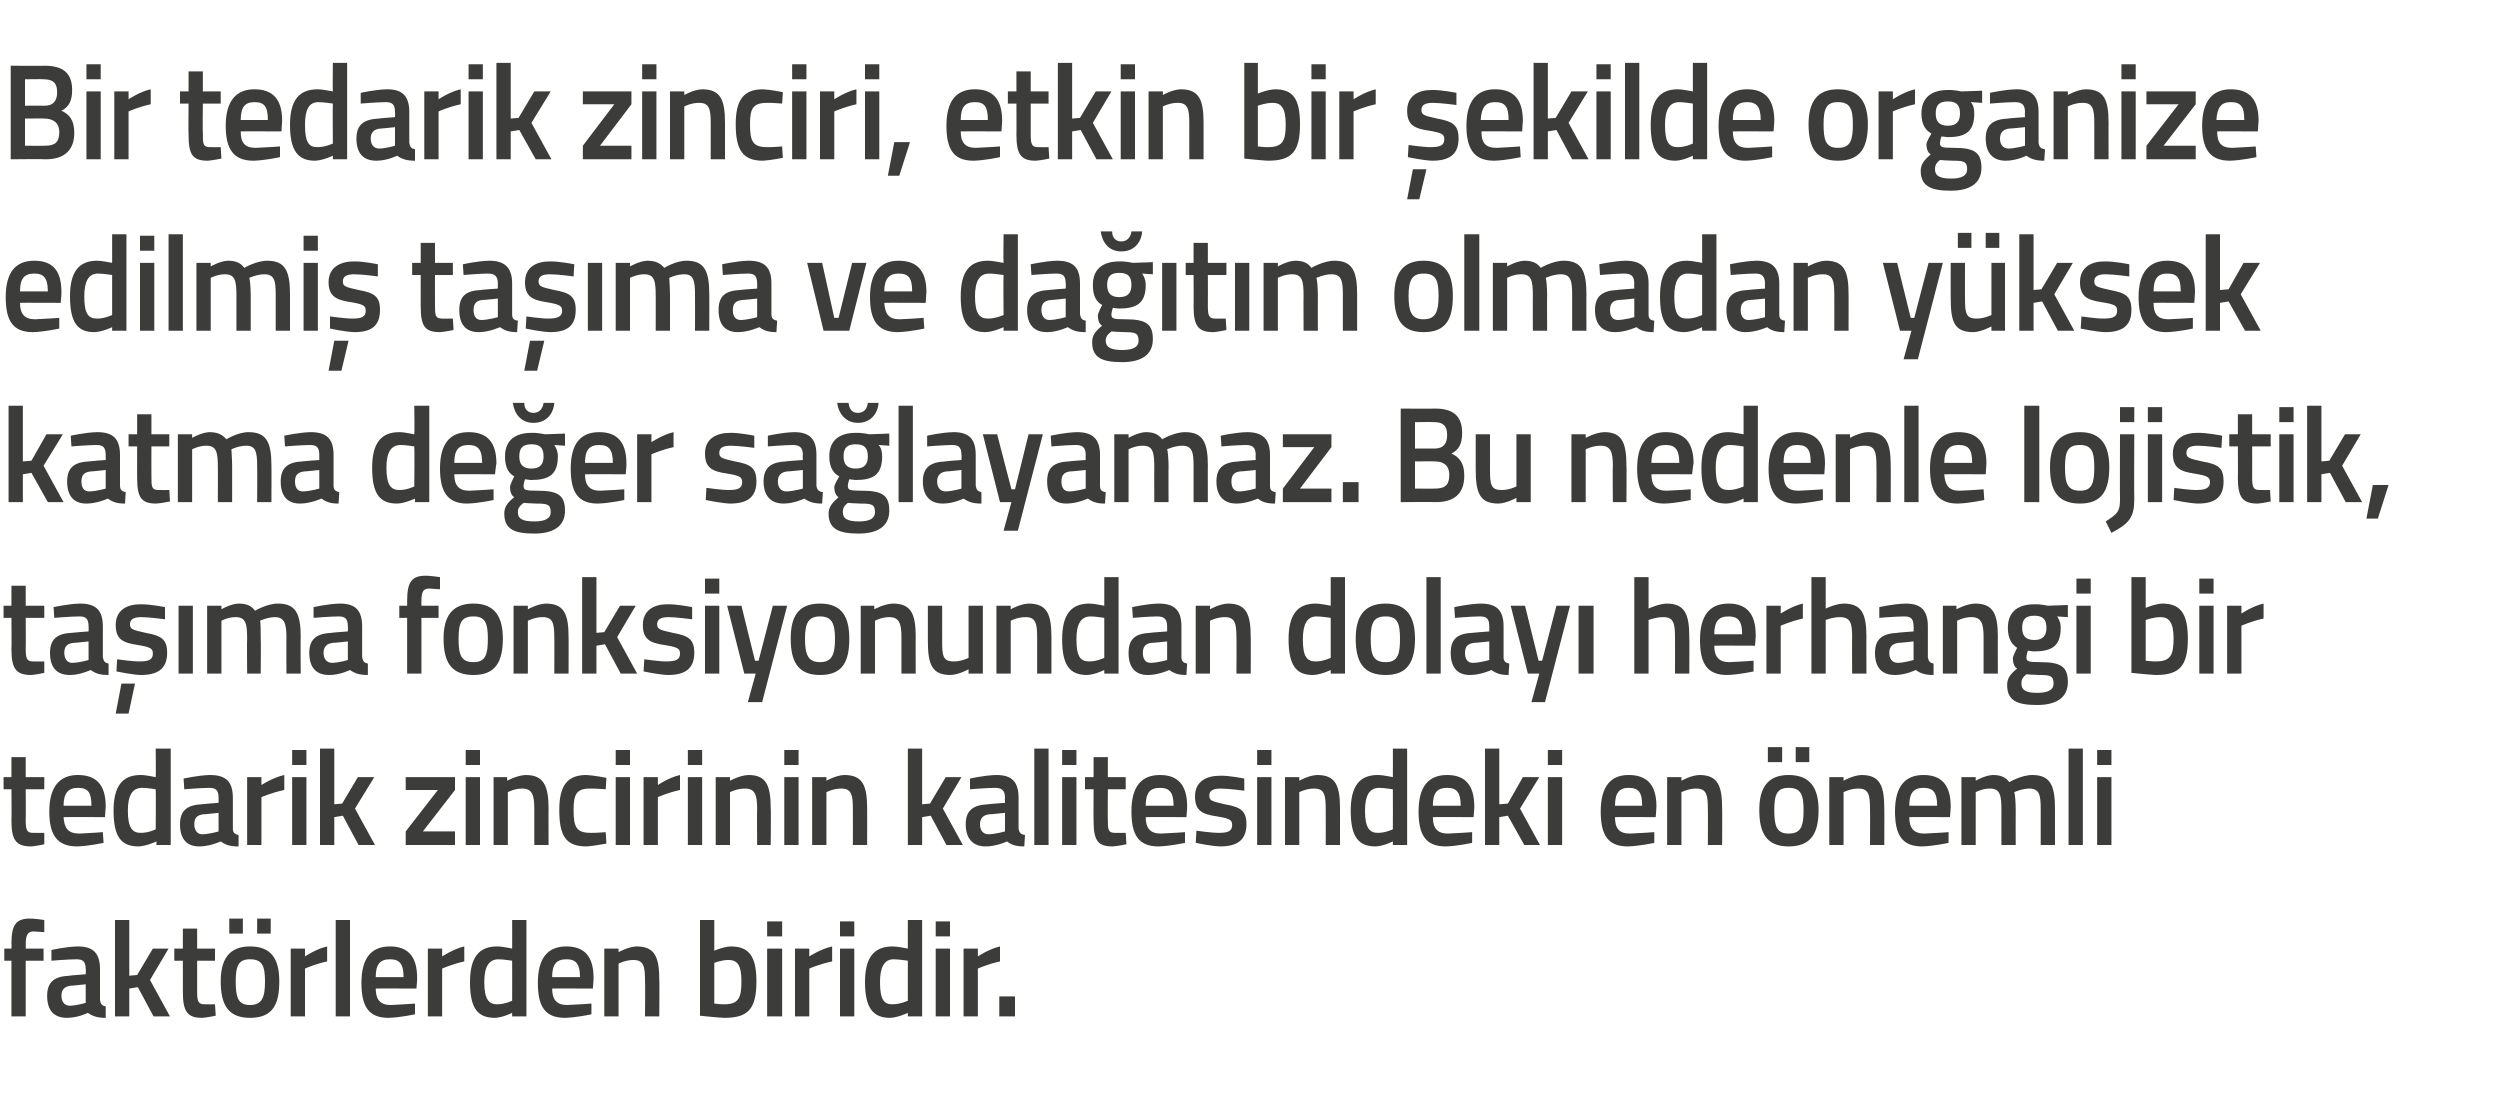
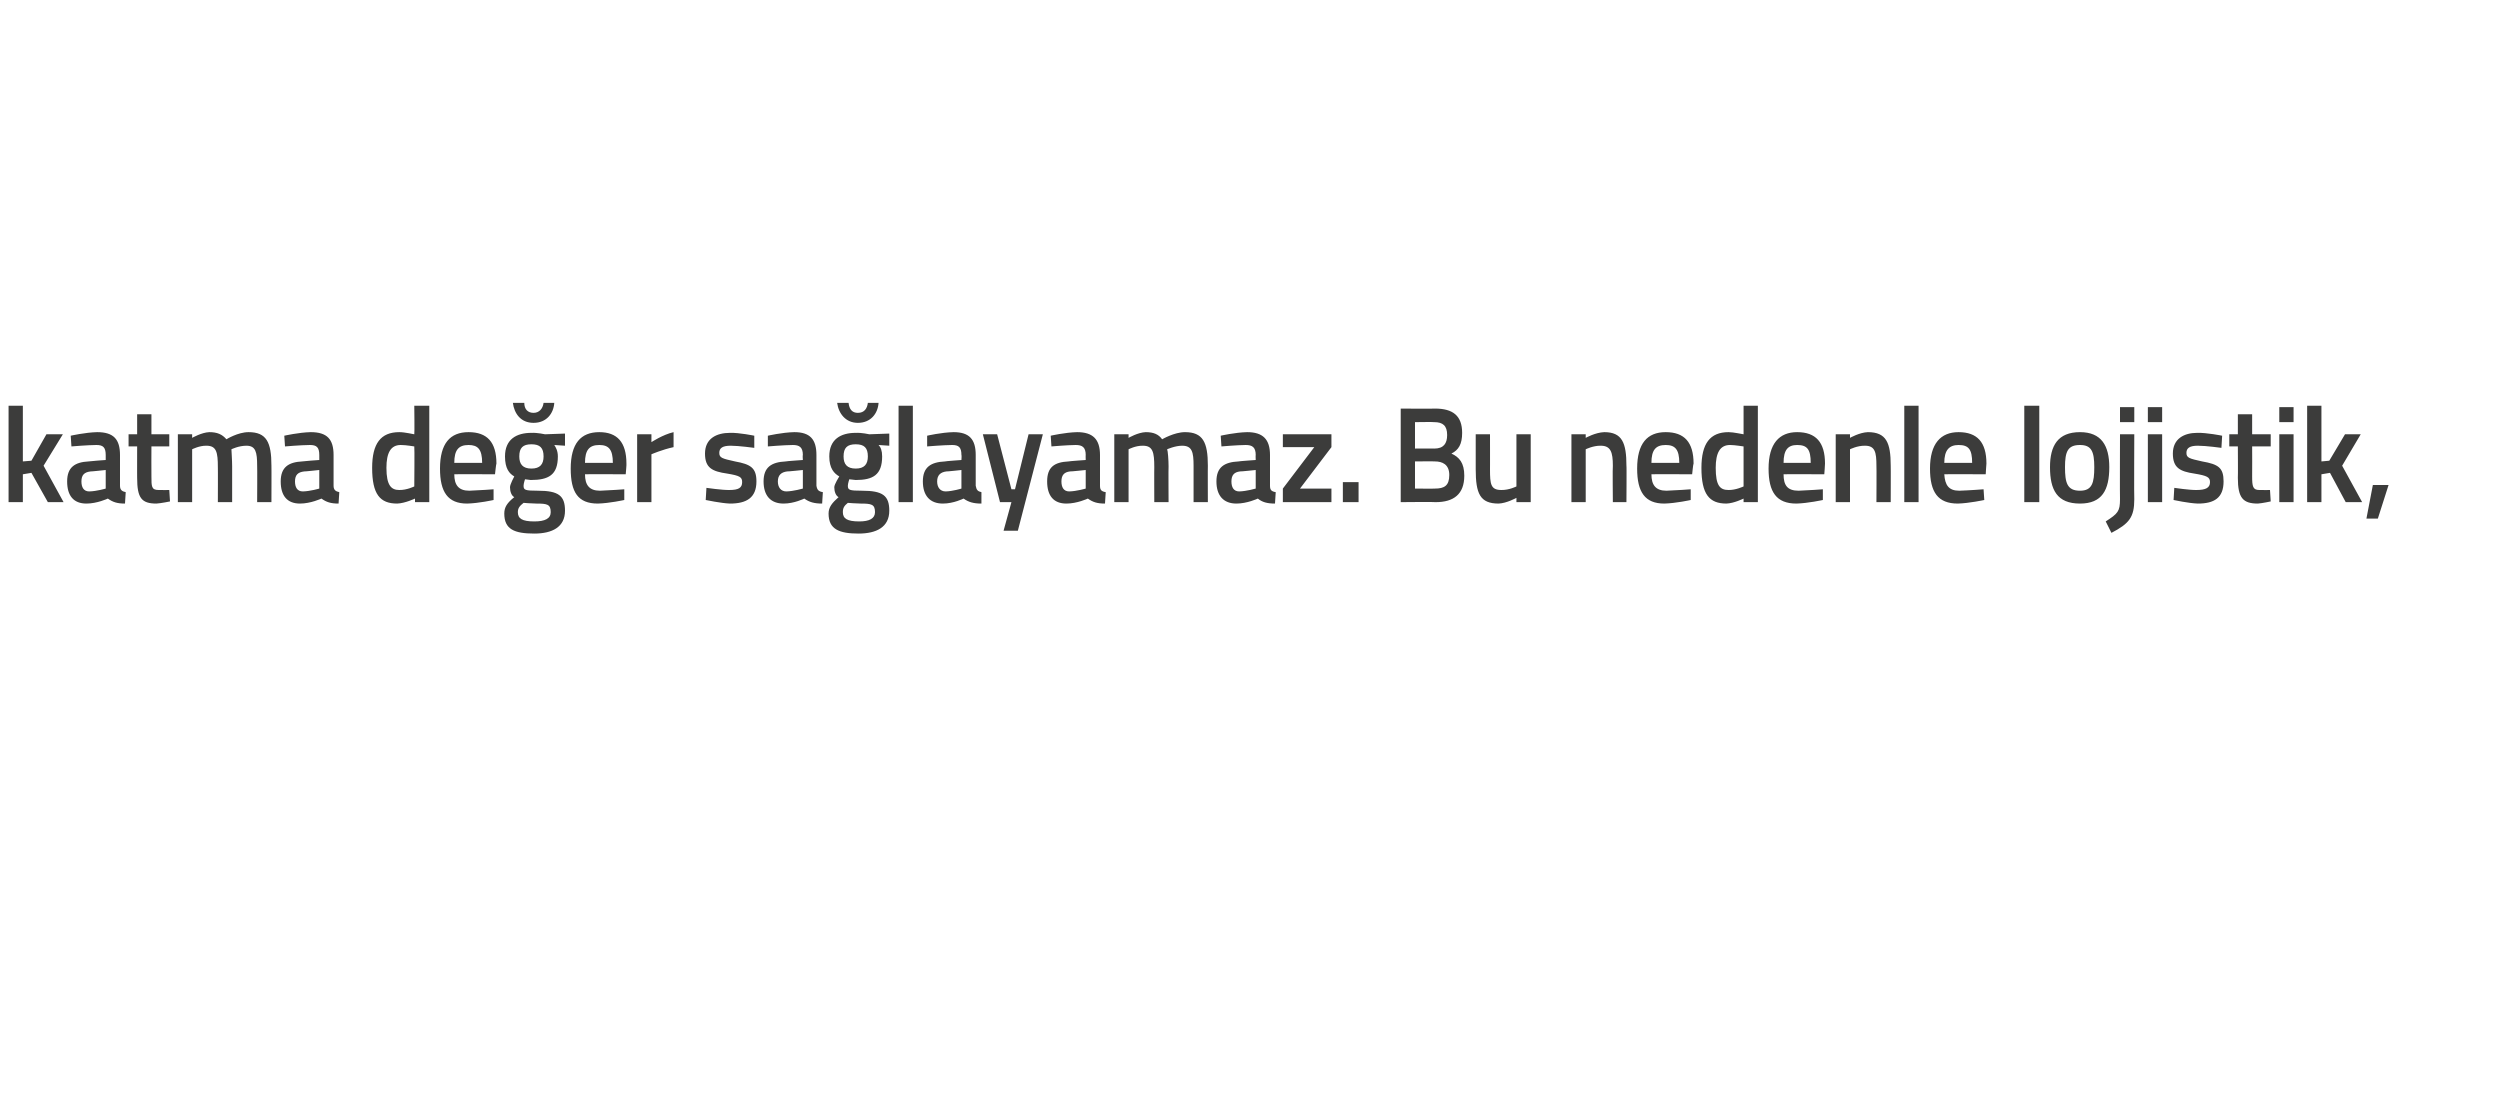
<svg xmlns="http://www.w3.org/2000/svg" version="1.1" width="350px" height="153.8px" viewBox="0 -8 350 153.8" style="top:-8px">
  <desc>Bir tedarik zinciri, etkin bir şekilde organize edilmiş taşıma ve dağıtım olmadan yüksek katma değer sağlayamaz Bu n</desc>
  <defs />
  <g id="Polygon304470">
-     <path d="M 3.6 134.3 L 1.6 134.3 L 1.6 126.5 L 0.6 126.5 L 0.6 124.8 L 1.6 124.8 C 1.6 124.8 1.64 124.14 1.6 124.1 C 1.6 121.4 2.3 120.6 4.2 120.6 C 4.87 120.59 6.2 120.8 6.2 120.8 L 6.2 122.5 C 6.2 122.5 5.31 122.43 4.7 122.4 C 3.9 122.4 3.6 122.9 3.6 124.2 C 3.63 124.16 3.6 124.8 3.6 124.8 L 6.1 124.8 L 6.1 126.5 L 3.6 126.5 L 3.6 134.3 Z M 14 132 C 14.1 132.6 14.3 132.8 14.8 132.9 C 14.8 132.9 14.8 134.5 14.8 134.5 C 13.7 134.5 13 134.3 12.3 133.8 C 12.3 133.8 10.9 134.5 9.4 134.5 C 7.5 134.5 6.6 133.4 6.6 131.4 C 6.6 129.4 7.7 128.7 9.7 128.6 C 9.66 128.57 12 128.4 12 128.4 C 12 128.4 12.04 127.68 12 127.7 C 12 126.6 11.6 126.3 10.7 126.3 C 9.46 126.31 7.2 126.5 7.2 126.5 L 7.2 125 C 7.2 125 9.16 124.54 10.9 124.5 C 13.1 124.5 14 125.5 14 127.7 C 14 127.7 14 132 14 132 Z M 9.9 130 C 9.1 130.1 8.6 130.5 8.6 131.4 C 8.6 132.2 9 132.8 9.8 132.8 C 10.8 132.77 12 132.4 12 132.4 L 12 129.8 C 12 129.8 9.9 130.03 9.9 130 Z M 16.1 134.3 L 16.1 120.8 L 18.1 120.8 L 18.1 128.6 L 19.2 128.5 L 21.4 124.8 L 23.6 124.8 L 21 129.2 L 23.8 134.3 L 21.5 134.3 L 19.3 130.2 L 18.1 130.4 L 18.1 134.3 L 16.1 134.3 Z M 27.6 126.5 C 27.6 126.5 27.6 130.7 27.6 130.7 C 27.6 132.1 27.7 132.6 28.6 132.6 C 29.13 132.62 30.1 132.6 30.1 132.6 L 30.2 134.2 C 30.2 134.2 28.99 134.46 28.3 134.5 C 26.3 134.5 25.6 133.7 25.6 130.9 C 25.61 130.93 25.6 126.5 25.6 126.5 L 24.4 126.5 L 24.4 124.8 L 25.6 124.8 L 25.6 122 L 27.6 122 L 27.6 124.8 L 30.1 124.8 L 30.1 126.5 L 27.6 126.5 Z M 30.9 129.4 C 30.9 132.6 31.9 134.5 35 134.5 C 38.2 134.5 39.1 132.6 39.1 129.4 C 39.1 126.4 38.1 124.5 35 124.5 C 32 124.5 30.9 126.4 30.9 129.4 Z M 33 129.4 C 33 127.2 33.4 126.3 35 126.3 C 36.7 126.3 37.1 127.2 37.1 129.4 C 37.1 131.6 36.7 132.7 35 132.7 C 33.3 132.7 33 131.6 33 129.4 Z M 32.1 120.6 L 34 120.6 L 34 122.7 L 32.1 122.7 L 32.1 120.6 Z M 36 120.6 L 37.9 120.6 L 37.9 122.7 L 36 122.7 L 36 120.6 Z M 40.7 124.8 L 42.7 124.8 L 42.7 125.9 C 42.7 125.9 44.24 124.85 45.8 124.5 C 45.8 124.5 45.8 126.6 45.8 126.6 C 44.13 126.95 42.7 127.6 42.7 127.6 L 42.7 134.3 L 40.7 134.3 L 40.7 124.8 Z M 47 120.8 L 49 120.8 L 49 134.3 L 47 134.3 L 47 120.8 Z M 58.1 132.5 L 58.1 134 C 58.1 134 56.02 134.46 54.4 134.5 C 51.6 134.5 50.6 132.9 50.6 129.6 C 50.6 126.1 52 124.5 54.6 124.5 C 57.1 124.5 58.4 125.9 58.4 128.9 C 58.44 128.89 58.3 130.4 58.3 130.4 C 58.3 130.4 52.6 130.37 52.6 130.4 C 52.6 131.9 53.2 132.7 54.7 132.7 C 56.15 132.65 58.1 132.5 58.1 132.5 Z M 56.5 128.8 C 56.5 126.9 55.9 126.3 54.6 126.3 C 53.2 126.3 52.6 127 52.6 128.8 C 52.6 128.8 56.5 128.8 56.5 128.8 Z M 59.9 124.8 L 61.9 124.8 L 61.9 125.9 C 61.9 125.9 63.48 124.85 65 124.5 C 65 124.5 65 126.6 65 126.6 C 63.37 126.95 61.9 127.6 61.9 127.6 L 61.9 134.3 L 59.9 134.3 L 59.9 124.8 Z M 73.7 134.3 L 71.7 134.3 L 71.7 133.8 C 71.7 133.8 70.39 134.46 69.3 134.5 C 66.9 134.5 65.8 133.2 65.8 129.5 C 65.8 126.1 67 124.5 69.6 124.5 C 70.4 124.5 71.6 124.8 71.7 124.8 C 71.72 124.79 71.7 120.8 71.7 120.8 L 73.7 120.8 L 73.7 134.3 Z M 71.7 132.1 C 71.7 132.1 71.72 126.52 71.7 126.5 C 71.6 126.5 70.5 126.3 69.8 126.3 C 68.4 126.3 67.8 127.4 67.8 129.5 C 67.8 132 68.5 132.6 69.6 132.6 C 70.63 132.62 71.7 132.1 71.7 132.1 Z M 82.8 132.5 L 82.8 134 C 82.8 134 80.72 134.46 79.1 134.5 C 76.3 134.5 75.3 132.9 75.3 129.6 C 75.3 126.1 76.7 124.5 79.3 124.5 C 81.8 124.5 83.1 125.9 83.1 128.9 C 83.13 128.89 83 130.4 83 130.4 C 83 130.4 77.29 130.37 77.3 130.4 C 77.3 131.9 77.9 132.7 79.4 132.7 C 80.85 132.65 82.8 132.5 82.8 132.5 Z M 81.2 128.8 C 81.2 126.9 80.6 126.3 79.3 126.3 C 77.9 126.3 77.3 127 77.3 128.8 C 77.3 128.8 81.2 128.8 81.2 128.8 Z M 84.6 134.3 L 84.6 124.8 L 86.6 124.8 L 86.6 125.3 C 86.6 125.3 87.95 124.54 89.1 124.5 C 91.7 124.5 92.3 126 92.3 129.2 C 92.34 129.16 92.3 134.3 92.3 134.3 L 90.3 134.3 C 90.3 134.3 90.35 129.22 90.3 129.2 C 90.3 127.3 90.1 126.4 88.7 126.4 C 87.64 126.38 86.6 126.9 86.6 126.9 L 86.6 134.3 L 84.6 134.3 Z M 105.9 129.4 C 105.9 133.3 104.7 134.5 101.4 134.5 C 100.39 134.46 98 134.2 98 134.2 L 98 120.8 L 100 120.8 L 100 125.1 C 100 125.1 101.26 124.54 102.3 124.5 C 104.8 124.5 105.9 125.8 105.9 129.4 Z M 103.8 129.4 C 103.8 127.2 103.3 126.4 102 126.4 C 101.07 126.38 100 126.8 100 126.8 L 100 132.5 C 100 132.5 101 132.62 101.4 132.6 C 103.4 132.6 103.8 131.7 103.8 129.4 Z M 107.4 124.8 L 109.5 124.8 L 109.5 134.3 L 107.4 134.3 L 107.4 124.8 Z M 107.4 121 L 109.5 121 L 109.5 123.1 L 107.4 123.1 L 107.4 121 Z M 111.3 124.8 L 113.3 124.8 L 113.3 125.9 C 113.3 125.9 114.89 124.85 116.5 124.5 C 116.5 124.5 116.5 126.6 116.5 126.6 C 114.78 126.95 113.3 127.6 113.3 127.6 L 113.3 134.3 L 111.3 134.3 L 111.3 124.8 Z M 117.6 124.8 L 119.6 124.8 L 119.6 134.3 L 117.6 134.3 L 117.6 124.8 Z M 117.6 121 L 119.6 121 L 119.6 123.1 L 117.6 123.1 L 117.6 121 Z M 129.1 134.3 L 127.1 134.3 L 127.1 133.8 C 127.1 133.8 125.75 134.46 124.6 134.5 C 122.3 134.5 121.1 133.2 121.1 129.5 C 121.1 126.1 122.3 124.5 125 124.5 C 125.7 124.5 127 124.8 127.1 124.8 C 127.08 124.79 127.1 120.8 127.1 120.8 L 129.1 120.8 L 129.1 134.3 Z M 127.1 132.1 C 127.1 132.1 127.08 126.52 127.1 126.5 C 127 126.5 125.9 126.3 125.1 126.3 C 123.8 126.3 123.2 127.4 123.2 129.5 C 123.2 132 123.8 132.6 124.9 132.6 C 125.99 132.62 127.1 132.1 127.1 132.1 Z M 131 124.8 L 133 124.8 L 133 134.3 L 131 134.3 L 131 124.8 Z M 131 121 L 133 121 L 133 123.1 L 131 123.1 L 131 121 Z M 134.9 124.8 L 136.9 124.8 L 136.9 125.9 C 136.9 125.9 138.45 124.85 140 124.5 C 140 124.5 140 126.6 140 126.6 C 138.34 126.95 136.9 127.6 136.9 127.6 L 136.9 134.3 L 134.9 134.3 L 134.9 124.8 Z M 139.9 131.5 L 142.1 131.5 L 142.1 134.3 L 139.9 134.3 L 139.9 131.5 Z " stroke="none" fill="#3c3c3b" />
-   </g>
+     </g>
  <g id="Polygon304469">
-     <path d="M 3.6 102.5 C 3.6 102.5 3.63 106.7 3.6 106.7 C 3.6 108.1 3.7 108.6 4.6 108.6 C 5.16 108.62 6.2 108.6 6.2 108.6 L 6.2 110.2 C 6.2 110.2 5.01 110.46 4.4 110.5 C 2.3 110.5 1.6 109.7 1.6 106.9 C 1.64 106.93 1.6 102.5 1.6 102.5 L 0.5 102.5 L 0.5 100.8 L 1.6 100.8 L 1.6 98 L 3.6 98 L 3.6 100.8 L 6.2 100.8 L 6.2 102.5 L 3.6 102.5 Z M 14.4 108.5 L 14.5 110 C 14.5 110 12.38 110.46 10.8 110.5 C 8 110.5 6.9 108.9 6.9 105.6 C 6.9 102.1 8.4 100.5 10.9 100.5 C 13.5 100.5 14.8 101.9 14.8 104.9 C 14.79 104.89 14.7 106.4 14.7 106.4 C 14.7 106.4 8.95 106.37 8.9 106.4 C 9 107.9 9.5 108.7 11.1 108.7 C 12.51 108.65 14.4 108.5 14.4 108.5 Z M 12.8 104.8 C 12.8 102.9 12.3 102.3 10.9 102.3 C 9.6 102.3 8.9 103 8.9 104.8 C 8.9 104.8 12.8 104.8 12.8 104.8 Z M 23.9 110.3 L 21.9 110.3 L 21.9 109.8 C 21.9 109.8 20.52 110.46 19.4 110.5 C 17 110.5 15.9 109.2 15.9 105.5 C 15.9 102.1 17.1 100.5 19.7 100.5 C 20.5 100.5 21.7 100.8 21.8 100.8 C 21.84 100.79 21.8 96.8 21.8 96.8 L 23.9 96.8 L 23.9 110.3 Z M 21.8 108.1 C 21.8 108.1 21.84 102.52 21.8 102.5 C 21.7 102.5 20.7 102.3 19.9 102.3 C 18.5 102.3 17.9 103.4 17.9 105.5 C 17.9 108 18.6 108.6 19.7 108.6 C 20.76 108.62 21.8 108.1 21.8 108.1 Z M 32.6 108 C 32.6 108.6 32.9 108.8 33.4 108.9 C 33.4 108.9 33.4 110.5 33.4 110.5 C 32.2 110.5 31.6 110.3 30.9 109.8 C 30.9 109.8 29.4 110.5 27.9 110.5 C 26.1 110.5 25.2 109.4 25.2 107.4 C 25.2 105.4 26.3 104.7 28.2 104.6 C 28.24 104.57 30.6 104.4 30.6 104.4 C 30.6 104.4 30.62 103.68 30.6 103.7 C 30.6 102.6 30.2 102.3 29.3 102.3 C 28.04 102.31 25.8 102.5 25.8 102.5 L 25.7 101 C 25.7 101 27.75 100.54 29.4 100.5 C 31.7 100.5 32.6 101.5 32.6 103.7 C 32.6 103.7 32.6 108 32.6 108 Z M 28.5 106 C 27.6 106.1 27.2 106.5 27.2 107.4 C 27.2 108.2 27.6 108.8 28.3 108.8 C 29.39 108.77 30.6 108.4 30.6 108.4 L 30.6 105.8 C 30.6 105.8 28.48 106.03 28.5 106 Z M 34.6 100.8 L 36.6 100.8 L 36.6 101.9 C 36.6 101.9 38.2 100.85 39.8 100.5 C 39.8 100.5 39.8 102.6 39.8 102.6 C 38.09 102.95 36.6 103.6 36.6 103.6 L 36.6 110.3 L 34.6 110.3 L 34.6 100.8 Z M 40.9 100.8 L 42.9 100.8 L 42.9 110.3 L 40.9 110.3 L 40.9 100.8 Z M 40.9 97 L 42.9 97 L 42.9 99.1 L 40.9 99.1 L 40.9 97 Z M 44.8 110.3 L 44.8 96.8 L 46.8 96.8 L 46.8 104.6 L 47.9 104.5 L 50.1 100.8 L 52.4 100.8 L 49.7 105.2 L 52.5 110.3 L 50.2 110.3 L 48 106.2 L 46.8 106.4 L 46.8 110.3 L 44.8 110.3 Z M 56.8 100.8 L 63.7 100.8 L 63.7 102.6 L 59.2 108.4 L 63.7 108.4 L 63.7 110.3 L 56.8 110.3 L 56.8 108.4 L 61.3 102.6 L 56.8 102.6 L 56.8 100.8 Z M 65.2 100.8 L 67.2 100.8 L 67.2 110.3 L 65.2 110.3 L 65.2 100.8 Z M 65.2 97 L 67.2 97 L 67.2 99.1 L 65.2 99.1 L 65.2 97 Z M 69.1 110.3 L 69.1 100.8 L 71 100.8 L 71 101.3 C 71 101.3 72.39 100.54 73.6 100.5 C 76.1 100.5 76.8 102 76.8 105.2 C 76.78 105.16 76.8 110.3 76.8 110.3 L 74.8 110.3 C 74.8 110.3 74.79 105.22 74.8 105.2 C 74.8 103.3 74.5 102.4 73.1 102.4 C 72.08 102.38 71.1 102.9 71.1 102.9 L 71.1 110.3 L 69.1 110.3 Z M 84.9 100.9 L 84.8 102.5 C 84.8 102.5 83.34 102.38 82.6 102.4 C 80.7 102.4 80.3 103.2 80.3 105.4 C 80.3 107.8 80.7 108.6 82.7 108.6 C 83.36 108.62 84.8 108.5 84.8 108.5 L 84.9 110.1 C 84.9 110.1 83.01 110.46 82.1 110.5 C 79.2 110.5 78.3 109 78.3 105.4 C 78.3 102 79.4 100.5 82.1 100.5 C 83.09 100.54 84.9 100.9 84.9 100.9 Z M 86.2 100.8 L 88.2 100.8 L 88.2 110.3 L 86.2 110.3 L 86.2 100.8 Z M 86.2 97 L 88.2 97 L 88.2 99.1 L 86.2 99.1 L 86.2 97 Z M 90.1 100.8 L 92.1 100.8 L 92.1 101.9 C 92.1 101.9 93.65 100.85 95.2 100.5 C 95.2 100.5 95.2 102.6 95.2 102.6 C 93.54 102.95 92.1 103.6 92.1 103.6 L 92.1 110.3 L 90.1 110.3 L 90.1 100.8 Z M 96.3 100.8 L 98.3 100.8 L 98.3 110.3 L 96.3 110.3 L 96.3 100.8 Z M 96.3 97 L 98.3 97 L 98.3 99.1 L 96.3 99.1 L 96.3 97 Z M 100.2 110.3 L 100.2 100.8 L 102.2 100.8 L 102.2 101.3 C 102.2 101.3 103.56 100.54 104.8 100.5 C 107.3 100.5 107.9 102 107.9 105.2 C 107.95 105.16 107.9 110.3 107.9 110.3 L 106 110.3 C 106 110.3 105.96 105.22 106 105.2 C 106 103.3 105.7 102.4 104.3 102.4 C 103.25 102.38 102.2 102.9 102.2 102.9 L 102.2 110.3 L 100.2 110.3 Z M 109.8 100.8 L 111.8 100.8 L 111.8 110.3 L 109.8 110.3 L 109.8 100.8 Z M 109.8 97 L 111.8 97 L 111.8 99.1 L 109.8 99.1 L 109.8 97 Z M 113.7 110.3 L 113.7 100.8 L 115.7 100.8 L 115.7 101.3 C 115.7 101.3 117.03 100.54 118.2 100.5 C 120.8 100.5 121.4 102 121.4 105.2 C 121.41 105.16 121.4 110.3 121.4 110.3 L 119.4 110.3 C 119.4 110.3 119.42 105.22 119.4 105.2 C 119.4 103.3 119.2 102.4 117.8 102.4 C 116.71 102.38 115.7 102.9 115.7 102.9 L 115.7 110.3 L 113.7 110.3 Z M 127.1 110.3 L 127.1 96.8 L 129.1 96.8 L 129.1 104.6 L 130.2 104.5 L 132.4 100.8 L 134.6 100.8 L 132 105.2 L 134.8 110.3 L 132.5 110.3 L 130.3 106.2 L 129.1 106.4 L 129.1 110.3 L 127.1 110.3 Z M 142.6 108 C 142.7 108.6 142.9 108.8 143.5 108.9 C 143.5 108.9 143.4 110.5 143.4 110.5 C 142.3 110.5 141.6 110.3 141 109.8 C 141 109.8 139.5 110.5 138 110.5 C 136.2 110.5 135.2 109.4 135.2 107.4 C 135.2 105.4 136.3 104.7 138.3 104.6 C 138.28 104.57 140.7 104.4 140.7 104.4 C 140.7 104.4 140.66 103.68 140.7 103.7 C 140.7 102.6 140.2 102.3 139.3 102.3 C 138.08 102.31 135.8 102.5 135.8 102.5 L 135.8 101 C 135.8 101 137.78 100.54 139.5 100.5 C 141.7 100.5 142.6 101.5 142.6 103.7 C 142.6 103.7 142.6 108 142.6 108 Z M 138.5 106 C 137.7 106.1 137.2 106.5 137.2 107.4 C 137.2 108.2 137.6 108.8 138.4 108.8 C 139.42 108.77 140.7 108.4 140.7 108.4 L 140.7 105.8 C 140.7 105.8 138.52 106.03 138.5 106 Z M 144.8 96.8 L 146.8 96.8 L 146.8 110.3 L 144.8 110.3 L 144.8 96.8 Z M 148.7 100.8 L 150.7 100.8 L 150.7 110.3 L 148.7 110.3 L 148.7 100.8 Z M 148.7 97 L 150.7 97 L 150.7 99.1 L 148.7 99.1 L 148.7 97 Z M 155.1 102.5 C 155.1 102.5 155.07 106.7 155.1 106.7 C 155.1 108.1 155.1 108.6 156.1 108.6 C 156.6 108.62 157.6 108.6 157.6 108.6 L 157.7 110.2 C 157.7 110.2 156.45 110.46 155.8 110.5 C 153.7 110.5 153.1 109.7 153.1 106.9 C 153.08 106.93 153.1 102.5 153.1 102.5 L 151.9 102.5 L 151.9 100.8 L 153.1 100.8 L 153.1 98 L 155.1 98 L 155.1 100.8 L 157.6 100.8 L 157.6 102.5 L 155.1 102.5 Z M 165.9 108.5 L 165.9 110 C 165.9 110 163.82 110.46 162.2 110.5 C 159.4 110.5 158.4 108.9 158.4 105.6 C 158.4 102.1 159.8 100.5 162.4 100.5 C 164.9 100.5 166.2 101.9 166.2 104.9 C 166.23 104.89 166.1 106.4 166.1 106.4 C 166.1 106.4 160.39 106.37 160.4 106.4 C 160.4 107.9 161 108.7 162.5 108.7 C 163.95 108.65 165.9 108.5 165.9 108.5 Z M 164.3 104.8 C 164.3 102.9 163.7 102.3 162.4 102.3 C 161 102.3 160.4 103 160.4 104.8 C 160.4 104.8 164.3 104.8 164.3 104.8 Z M 174.2 102.7 C 174.2 102.7 172.01 102.4 170.9 102.4 C 169.8 102.4 169.3 102.7 169.3 103.4 C 169.3 104.1 169.7 104.2 171.5 104.6 C 173.7 105 174.5 105.5 174.5 107.4 C 174.5 109.7 173.1 110.5 170.8 110.5 C 169.57 110.46 167.4 110 167.4 110 L 167.5 108.3 C 167.5 108.3 169.72 108.62 170.7 108.6 C 172 108.6 172.5 108.3 172.5 107.5 C 172.5 106.8 172.2 106.6 170.4 106.3 C 168.3 106 167.3 105.5 167.3 103.5 C 167.3 101.4 168.9 100.6 170.8 100.6 C 172.1 100.56 174.2 101 174.2 101 L 174.2 102.7 Z M 176 100.8 L 178 100.8 L 178 110.3 L 176 110.3 L 176 100.8 Z M 176 97 L 178 97 L 178 99.1 L 176 99.1 L 176 97 Z M 179.9 110.3 L 179.9 100.8 L 181.9 100.8 L 181.9 101.3 C 181.9 101.3 183.22 100.54 184.4 100.5 C 187 100.5 187.6 102 187.6 105.2 C 187.61 105.16 187.6 110.3 187.6 110.3 L 185.6 110.3 C 185.6 110.3 185.62 105.22 185.6 105.2 C 185.6 103.3 185.4 102.4 184 102.4 C 182.91 102.38 181.9 102.9 181.9 102.9 L 181.9 110.3 L 179.9 110.3 Z M 197 110.3 L 195 110.3 L 195 109.8 C 195 109.8 193.69 110.46 192.6 110.5 C 190.2 110.5 189.1 109.2 189.1 105.5 C 189.1 102.1 190.3 100.5 192.9 100.5 C 193.7 100.5 194.9 100.8 195 100.8 C 195.02 100.79 195 96.8 195 96.8 L 197 96.8 L 197 110.3 Z M 195 108.1 C 195 108.1 195.02 102.52 195 102.5 C 194.9 102.5 193.8 102.3 193.1 102.3 C 191.7 102.3 191.1 103.4 191.1 105.5 C 191.1 108 191.8 108.6 192.9 108.6 C 193.93 108.62 195 108.1 195 108.1 Z M 206.1 108.5 L 206.1 110 C 206.1 110 204.02 110.46 202.4 110.5 C 199.6 110.5 198.6 108.9 198.6 105.6 C 198.6 102.1 200 100.5 202.6 100.5 C 205.1 100.5 206.4 101.9 206.4 104.9 C 206.43 104.89 206.3 106.4 206.3 106.4 C 206.3 106.4 200.59 106.37 200.6 106.4 C 200.6 107.9 201.2 108.7 202.7 108.7 C 204.14 108.65 206.1 108.5 206.1 108.5 Z M 204.5 104.8 C 204.5 102.9 203.9 102.3 202.6 102.3 C 201.2 102.3 200.6 103 200.6 104.8 C 200.6 104.8 204.5 104.8 204.5 104.8 Z M 207.9 110.3 L 207.9 96.8 L 209.9 96.8 L 209.9 104.6 L 211.1 104.5 L 213.2 100.8 L 215.5 100.8 L 212.8 105.2 L 215.6 110.3 L 213.4 110.3 L 211.1 106.2 L 209.9 106.4 L 209.9 110.3 L 207.9 110.3 Z M 216.7 100.8 L 218.7 100.8 L 218.7 110.3 L 216.7 110.3 L 216.7 100.8 Z M 216.7 97 L 218.7 97 L 218.7 99.1 L 216.7 99.1 L 216.7 97 Z M 231.6 108.5 L 231.6 110 C 231.6 110 229.51 110.46 227.9 110.5 C 225.1 110.5 224.1 108.9 224.1 105.6 C 224.1 102.1 225.5 100.5 228 100.5 C 230.6 100.5 231.9 101.9 231.9 104.9 C 231.92 104.89 231.8 106.4 231.8 106.4 C 231.8 106.4 226.08 106.37 226.1 106.4 C 226.1 107.9 226.6 108.7 228.2 108.7 C 229.63 108.65 231.6 108.5 231.6 108.5 Z M 229.9 104.8 C 229.9 102.9 229.4 102.3 228 102.3 C 226.7 102.3 226.1 103 226.1 104.8 C 226.1 104.8 229.9 104.8 229.9 104.8 Z M 233.4 110.3 L 233.4 100.8 L 235.4 100.8 L 235.4 101.3 C 235.4 101.3 236.74 100.54 237.9 100.5 C 240.5 100.5 241.1 102 241.1 105.2 C 241.12 105.16 241.1 110.3 241.1 110.3 L 239.1 110.3 C 239.1 110.3 239.13 105.22 239.1 105.2 C 239.1 103.3 238.9 102.4 237.5 102.4 C 236.42 102.38 235.4 102.9 235.4 102.9 L 235.4 110.3 L 233.4 110.3 Z M 246.3 105.4 C 246.3 108.6 247.3 110.5 250.4 110.5 C 253.6 110.5 254.6 108.6 254.6 105.4 C 254.6 102.4 253.5 100.5 250.4 100.5 C 247.4 100.5 246.3 102.4 246.3 105.4 Z M 248.4 105.4 C 248.4 103.2 248.8 102.3 250.4 102.3 C 252.1 102.3 252.5 103.2 252.5 105.4 C 252.5 107.6 252.2 108.7 250.4 108.7 C 248.7 108.7 248.4 107.6 248.4 105.4 Z M 247.5 96.6 L 249.5 96.6 L 249.5 98.7 L 247.5 98.7 L 247.5 96.6 Z M 251.4 96.6 L 253.3 96.6 L 253.3 98.7 L 251.4 98.7 L 251.4 96.6 Z M 256.1 110.3 L 256.1 100.8 L 258.1 100.8 L 258.1 101.3 C 258.1 101.3 259.43 100.54 260.6 100.5 C 263.2 100.5 263.8 102 263.8 105.2 C 263.82 105.16 263.8 110.3 263.8 110.3 L 261.8 110.3 C 261.8 110.3 261.83 105.22 261.8 105.2 C 261.8 103.3 261.6 102.4 260.2 102.4 C 259.12 102.38 258.1 102.9 258.1 102.9 L 258.1 110.3 L 256.1 110.3 Z M 272.8 108.5 L 272.8 110 C 272.8 110 270.71 110.46 269.1 110.5 C 266.3 110.5 265.3 108.9 265.3 105.6 C 265.3 102.1 266.7 100.5 269.3 100.5 C 271.8 100.5 273.1 101.9 273.1 104.9 C 273.12 104.89 273 106.4 273 106.4 C 273 106.4 267.28 106.37 267.3 106.4 C 267.3 107.9 267.9 108.7 269.4 108.7 C 270.84 108.65 272.8 108.5 272.8 108.5 Z M 271.2 104.8 C 271.2 102.9 270.6 102.3 269.3 102.3 C 267.9 102.3 267.3 103 267.3 104.8 C 267.3 104.8 271.2 104.8 271.2 104.8 Z M 274.6 110.3 L 274.6 100.8 L 276.6 100.8 L 276.6 101.3 C 276.6 101.3 277.9 100.54 279 100.5 C 280.1 100.5 280.8 100.8 281.3 101.5 C 281.3 101.5 283 100.5 284.5 100.5 C 287 100.5 287.7 101.9 287.7 105.2 C 287.69 105.16 287.7 110.3 287.7 110.3 L 285.7 110.3 C 285.7 110.3 285.7 105.22 285.7 105.2 C 285.7 103.3 285.5 102.4 284.1 102.4 C 283.1 102.4 282 102.9 282 102.9 C 282.1 103.1 282.2 104.4 282.2 105.3 C 282.18 105.33 282.2 110.3 282.2 110.3 L 280.2 110.3 C 280.2 110.3 280.19 105.37 280.2 105.4 C 280.2 103.3 280 102.4 278.6 102.4 C 277.57 102.38 276.6 102.9 276.6 102.9 L 276.6 110.3 L 274.6 110.3 Z M 289.6 96.8 L 291.6 96.8 L 291.6 110.3 L 289.6 110.3 L 289.6 96.8 Z M 293.6 100.8 L 295.6 100.8 L 295.6 110.3 L 293.6 110.3 L 293.6 100.8 Z M 293.6 97 L 295.6 97 L 295.6 99.1 L 293.6 99.1 L 293.6 97 Z " stroke="none" fill="#3c3c3b" />
-   </g>
+     </g>
  <g id="Polygon304468">
-     <path d="M 3.6 78.5 C 3.6 78.5 3.63 82.7 3.6 82.7 C 3.6 84.1 3.7 84.6 4.6 84.6 C 5.16 84.62 6.2 84.6 6.2 84.6 L 6.2 86.2 C 6.2 86.2 5.01 86.46 4.4 86.5 C 2.3 86.5 1.6 85.7 1.6 82.9 C 1.64 82.93 1.6 78.5 1.6 78.5 L 0.5 78.5 L 0.5 76.8 L 1.6 76.8 L 1.6 74 L 3.6 74 L 3.6 76.8 L 6.2 76.8 L 6.2 78.5 L 3.6 78.5 Z M 14.4 84 C 14.5 84.6 14.7 84.8 15.2 84.9 C 15.2 84.9 15.2 86.5 15.2 86.5 C 14 86.5 13.4 86.3 12.7 85.8 C 12.7 85.8 11.2 86.5 9.8 86.5 C 7.9 86.5 7 85.4 7 83.4 C 7 81.4 8.1 80.7 10 80.6 C 10.05 80.57 12.4 80.4 12.4 80.4 C 12.4 80.4 12.43 79.68 12.4 79.7 C 12.4 78.6 12 78.3 11.1 78.3 C 9.85 78.31 7.6 78.5 7.6 78.5 L 7.5 77 C 7.5 77 9.55 76.54 11.2 76.5 C 13.5 76.5 14.4 77.5 14.4 79.7 C 14.4 79.7 14.4 84 14.4 84 Z M 10.3 82 C 9.4 82.1 9 82.5 9 83.4 C 9 84.2 9.4 84.8 10.1 84.8 C 11.19 84.77 12.4 84.4 12.4 84.4 L 12.4 81.8 C 12.4 81.8 10.29 82.03 10.3 82 Z M 16.2 91.9 L 18 91.9 L 18.9 87.7 L 17 87.7 L 16.2 91.9 Z M 23.1 78.7 C 23.1 78.7 20.9 78.4 19.8 78.4 C 18.7 78.4 18.2 78.7 18.2 79.4 C 18.2 80.1 18.6 80.2 20.4 80.6 C 22.6 81 23.4 81.5 23.4 83.4 C 23.4 85.7 22 86.5 19.7 86.5 C 18.47 86.46 16.3 86 16.3 86 L 16.4 84.3 C 16.4 84.3 18.61 84.62 19.6 84.6 C 20.9 84.6 21.4 84.3 21.4 83.5 C 21.4 82.8 21.1 82.6 19.3 82.3 C 17.2 82 16.2 81.5 16.2 79.5 C 16.2 77.4 17.8 76.6 19.6 76.6 C 20.99 76.56 23.1 77 23.1 77 L 23.1 78.7 Z M 25 76.8 L 27 76.8 L 27 86.3 L 25 86.3 L 25 76.8 Z M 29 86.3 L 29 76.8 L 31 76.8 L 31 77.3 C 31 77.3 32.27 76.54 33.4 76.5 C 34.5 76.5 35.2 76.8 35.7 77.5 C 35.7 77.5 37.4 76.5 38.9 76.5 C 41.4 76.5 42.1 77.9 42.1 81.2 C 42.06 81.16 42.1 86.3 42.1 86.3 L 40.1 86.3 C 40.1 86.3 40.07 81.22 40.1 81.2 C 40.1 79.3 39.8 78.4 38.5 78.4 C 37.5 78.4 36.4 78.9 36.4 78.9 C 36.5 79.1 36.5 80.4 36.5 81.3 C 36.55 81.33 36.5 86.3 36.5 86.3 L 34.6 86.3 C 34.6 86.3 34.56 81.37 34.6 81.4 C 34.6 79.3 34.4 78.4 33 78.4 C 31.94 78.38 31 78.9 31 78.9 L 31 86.3 L 29 86.3 Z M 50.7 84 C 50.8 84.6 51 84.8 51.5 84.9 C 51.5 84.9 51.5 86.5 51.5 86.5 C 50.4 86.5 49.7 86.3 49 85.8 C 49 85.8 47.6 86.5 46.1 86.5 C 44.2 86.5 43.3 85.4 43.3 83.4 C 43.3 81.4 44.4 80.7 46.4 80.6 C 46.37 80.57 48.7 80.4 48.7 80.4 C 48.7 80.4 48.74 79.68 48.7 79.7 C 48.7 78.6 48.3 78.3 47.4 78.3 C 46.16 78.31 43.9 78.5 43.9 78.5 L 43.9 77 C 43.9 77 45.87 76.54 47.6 76.5 C 49.8 76.5 50.7 77.5 50.7 79.7 C 50.7 79.7 50.7 84 50.7 84 Z M 46.6 82 C 45.8 82.1 45.3 82.5 45.3 83.4 C 45.3 84.2 45.7 84.8 46.5 84.8 C 47.51 84.77 48.7 84.4 48.7 84.4 L 48.7 81.8 C 48.7 81.8 46.61 82.03 46.6 82 Z M 59 86.3 L 57 86.3 L 57 78.5 L 55.9 78.5 L 55.9 76.8 L 57 76.8 C 57 76.8 57 76.14 57 76.1 C 57 73.4 57.7 72.6 59.6 72.6 C 60.22 72.59 61.6 72.8 61.6 72.8 L 61.6 74.5 C 61.6 74.5 60.67 74.43 60.1 74.4 C 59.2 74.4 59 74.9 59 76.2 C 58.99 76.16 59 76.8 59 76.8 L 61.4 76.8 L 61.4 78.5 L 59 78.5 L 59 86.3 Z M 70.4 81.4 C 70.4 84.6 69.4 86.5 66.3 86.5 C 63.1 86.5 62.1 84.6 62.1 81.4 C 62.1 78.4 63.2 76.5 66.3 76.5 C 69.3 76.5 70.4 78.4 70.4 81.4 Z M 68.3 81.4 C 68.3 79.2 67.9 78.3 66.3 78.3 C 64.6 78.3 64.2 79.2 64.2 81.4 C 64.2 83.6 64.5 84.7 66.3 84.7 C 68 84.7 68.3 83.6 68.3 81.4 Z M 71.9 86.3 L 71.9 76.8 L 73.9 76.8 L 73.9 77.3 C 73.9 77.3 75.24 76.54 76.4 76.5 C 79 76.5 79.6 78 79.6 81.2 C 79.62 81.16 79.6 86.3 79.6 86.3 L 77.6 86.3 C 77.6 86.3 77.63 81.22 77.6 81.2 C 77.6 79.3 77.4 78.4 76 78.4 C 74.92 78.38 73.9 78.9 73.9 78.9 L 73.9 86.3 L 71.9 86.3 Z M 81.5 86.3 L 81.5 72.8 L 83.5 72.8 L 83.5 80.6 L 84.6 80.5 L 86.8 76.8 L 89 76.8 L 86.4 81.2 L 89.2 86.3 L 86.9 86.3 L 84.7 82.2 L 83.5 82.4 L 83.5 86.3 L 81.5 86.3 Z M 96.9 78.7 C 96.9 78.7 94.68 78.4 93.6 78.4 C 92.5 78.4 92 78.7 92 79.4 C 92 80.1 92.4 80.2 94.2 80.6 C 96.4 81 97.2 81.5 97.2 83.4 C 97.2 85.7 95.8 86.5 93.5 86.5 C 92.25 86.46 90.1 86 90.1 86 L 90.2 84.3 C 90.2 84.3 92.4 84.62 93.3 84.6 C 94.7 84.6 95.2 84.3 95.2 83.5 C 95.2 82.8 94.9 82.6 93 82.3 C 91 82 90 81.5 90 79.5 C 90 77.4 91.6 76.6 93.4 76.6 C 94.78 76.56 96.9 77 96.9 77 L 96.9 78.7 Z M 98.7 76.8 L 100.7 76.8 L 100.7 86.3 L 98.7 86.3 L 98.7 76.8 Z M 98.7 73 L 100.7 73 L 100.7 75.1 L 98.7 75.1 L 98.7 73 Z M 103.8 76.8 L 105.7 84.5 L 106.2 84.5 L 108.2 76.8 L 110.2 76.8 L 106.7 90.3 L 104.7 90.3 L 105.8 86.3 L 104.2 86.3 L 101.8 76.8 L 103.8 76.8 Z M 118.9 81.4 C 118.9 84.6 118 86.5 114.8 86.5 C 111.7 86.5 110.7 84.6 110.7 81.4 C 110.7 78.4 111.7 76.5 114.8 76.5 C 117.9 76.5 118.9 78.4 118.9 81.4 Z M 116.9 81.4 C 116.9 79.2 116.4 78.3 114.8 78.3 C 113.2 78.3 112.7 79.2 112.7 81.4 C 112.7 83.6 113.1 84.7 114.8 84.7 C 116.5 84.7 116.9 83.6 116.9 81.4 Z M 120.5 86.3 L 120.5 76.8 L 122.4 76.8 L 122.4 77.3 C 122.4 77.3 123.79 76.54 125 76.5 C 127.6 76.5 128.2 78 128.2 81.2 C 128.18 81.16 128.2 86.3 128.2 86.3 L 126.2 86.3 C 126.2 86.3 126.19 81.22 126.2 81.2 C 126.2 79.3 125.9 78.4 124.5 78.4 C 123.48 78.38 122.5 78.9 122.5 78.9 L 122.5 86.3 L 120.5 86.3 Z M 137.6 76.8 L 137.6 86.3 L 135.6 86.3 L 135.6 85.7 C 135.6 85.7 134.23 86.46 133.1 86.5 C 130.5 86.5 129.9 85.1 129.9 81.7 C 129.9 81.71 129.9 76.8 129.9 76.8 L 131.9 76.8 C 131.9 76.8 131.91 81.73 131.9 81.7 C 131.9 83.8 132 84.6 133.5 84.6 C 134.58 84.62 135.6 84.1 135.6 84.1 L 135.6 76.8 L 137.6 76.8 Z M 139.5 86.3 L 139.5 76.8 L 141.5 76.8 L 141.5 77.3 C 141.5 77.3 142.82 76.54 144 76.5 C 146.6 76.5 147.2 78 147.2 81.2 C 147.2 81.16 147.2 86.3 147.2 86.3 L 145.2 86.3 C 145.2 86.3 145.21 81.22 145.2 81.2 C 145.2 79.3 145 78.4 143.6 78.4 C 142.5 78.38 141.5 78.9 141.5 78.9 L 141.5 86.3 L 139.5 86.3 Z M 156.6 86.3 L 154.6 86.3 L 154.6 85.8 C 154.6 85.8 153.28 86.46 152.2 86.5 C 149.8 86.5 148.7 85.2 148.7 81.5 C 148.7 78.1 149.9 76.5 152.5 76.5 C 153.2 76.5 154.5 76.8 154.6 76.8 C 154.61 76.79 154.6 72.8 154.6 72.8 L 156.6 72.8 L 156.6 86.3 Z M 154.6 84.1 C 154.6 84.1 154.61 78.52 154.6 78.5 C 154.5 78.5 153.4 78.3 152.7 78.3 C 151.3 78.3 150.7 79.4 150.7 81.5 C 150.7 84 151.3 84.6 152.5 84.6 C 153.52 84.62 154.6 84.1 154.6 84.1 Z M 165.4 84 C 165.4 84.6 165.7 84.8 166.2 84.9 C 166.2 84.9 166.1 86.5 166.1 86.5 C 165 86.5 164.4 86.3 163.7 85.8 C 163.7 85.8 162.2 86.5 160.7 86.5 C 158.9 86.5 158 85.4 158 83.4 C 158 81.4 159 80.7 161 80.6 C 161.01 80.57 163.4 80.4 163.4 80.4 C 163.4 80.4 163.39 79.68 163.4 79.7 C 163.4 78.6 162.9 78.3 162 78.3 C 160.81 78.31 158.6 78.5 158.6 78.5 L 158.5 77 C 158.5 77 160.51 76.54 162.2 76.5 C 164.5 76.5 165.4 77.5 165.4 79.7 C 165.4 79.7 165.4 84 165.4 84 Z M 161.2 82 C 160.4 82.1 160 82.5 160 83.4 C 160 84.2 160.3 84.8 161.1 84.8 C 162.15 84.77 163.4 84.4 163.4 84.4 L 163.4 81.8 C 163.4 81.8 161.25 82.03 161.2 82 Z M 167.4 86.3 L 167.4 76.8 L 169.4 76.8 L 169.4 77.3 C 169.4 77.3 170.74 76.54 171.9 76.5 C 174.5 76.5 175.1 78 175.1 81.2 C 175.13 81.16 175.1 86.3 175.1 86.3 L 173.1 86.3 C 173.1 86.3 173.14 81.22 173.1 81.2 C 173.1 79.3 172.9 78.4 171.5 78.4 C 170.43 78.38 169.4 78.9 169.4 78.9 L 169.4 86.3 L 167.4 86.3 Z M 188.3 86.3 L 186.3 86.3 L 186.3 85.8 C 186.3 85.8 184.97 86.46 183.8 86.5 C 181.5 86.5 180.4 85.2 180.4 81.5 C 180.4 78.1 181.6 76.5 184.2 76.5 C 184.9 76.5 186.2 76.8 186.3 76.8 C 186.3 76.79 186.3 72.8 186.3 72.8 L 188.3 72.8 L 188.3 86.3 Z M 186.3 84.1 C 186.3 84.1 186.3 78.52 186.3 78.5 C 186.2 78.5 185.1 78.3 184.3 78.3 C 183 78.3 182.4 79.4 182.4 81.5 C 182.4 84 183 84.6 184.2 84.6 C 185.21 84.62 186.3 84.1 186.3 84.1 Z M 198.1 81.4 C 198.1 84.6 197.1 86.5 194 86.5 C 190.8 86.5 189.8 84.6 189.8 81.4 C 189.8 78.4 190.9 76.5 194 76.5 C 197 76.5 198.1 78.4 198.1 81.4 Z M 196 81.4 C 196 79.2 195.6 78.3 194 78.3 C 192.3 78.3 191.9 79.2 191.9 81.4 C 191.9 83.6 192.2 84.7 194 84.7 C 195.7 84.7 196 83.6 196 81.4 Z M 199.7 72.8 L 201.7 72.8 L 201.7 86.3 L 199.7 86.3 L 199.7 72.8 Z M 210.5 84 C 210.5 84.6 210.8 84.8 211.3 84.9 C 211.3 84.9 211.2 86.5 211.2 86.5 C 210.1 86.5 209.5 86.3 208.8 85.8 C 208.8 85.8 207.3 86.5 205.8 86.5 C 204 86.5 203.1 85.4 203.1 83.4 C 203.1 81.4 204.1 80.7 206.1 80.6 C 206.12 80.57 208.5 80.4 208.5 80.4 C 208.5 80.4 208.5 79.68 208.5 79.7 C 208.5 78.6 208.1 78.3 207.2 78.3 C 205.92 78.31 203.7 78.5 203.7 78.5 L 203.6 77 C 203.6 77 205.62 76.54 207.3 76.5 C 209.6 76.5 210.5 77.5 210.5 79.7 C 210.5 79.7 210.5 84 210.5 84 Z M 206.4 82 C 205.5 82.1 205.1 82.5 205.1 83.4 C 205.1 84.2 205.4 84.8 206.2 84.8 C 207.26 84.77 208.5 84.4 208.5 84.4 L 208.5 81.8 C 208.5 81.8 206.36 82.03 206.4 82 Z M 213.5 76.8 L 215.4 84.5 L 215.9 84.5 L 217.9 76.8 L 219.8 76.8 L 216.3 90.3 L 214.4 90.3 L 215.5 86.3 L 213.9 86.3 L 211.5 76.8 L 213.5 76.8 Z M 221 76.8 L 223.1 76.8 L 223.1 86.3 L 221 86.3 L 221 76.8 Z M 228.8 86.3 L 228.8 72.8 L 230.8 72.8 L 230.8 77.2 C 230.8 77.2 232.18 76.54 233.3 76.5 C 235.9 76.5 236.5 78 236.5 81.2 C 236.53 81.16 236.5 86.3 236.5 86.3 L 234.5 86.3 C 234.5 86.3 234.52 81.22 234.5 81.2 C 234.5 79.3 234.3 78.4 232.9 78.4 C 231.87 78.38 230.8 78.8 230.8 78.8 L 230.8 86.3 L 228.8 86.3 Z M 245.5 84.5 L 245.5 86 C 245.5 86 243.42 86.46 241.8 86.5 C 239 86.5 238 84.9 238 81.6 C 238 78.1 239.4 76.5 242 76.5 C 244.5 76.5 245.8 77.9 245.8 80.9 C 245.84 80.89 245.7 82.4 245.7 82.4 C 245.7 82.4 239.99 82.37 240 82.4 C 240 83.9 240.6 84.7 242.1 84.7 C 243.55 84.65 245.5 84.5 245.5 84.5 Z M 243.9 80.8 C 243.9 78.9 243.3 78.3 242 78.3 C 240.6 78.3 240 79 240 80.8 C 240 80.8 243.9 80.8 243.9 80.8 Z M 247.3 76.8 L 249.3 76.8 L 249.3 77.9 C 249.3 77.9 250.87 76.85 252.4 76.5 C 252.4 76.5 252.4 78.6 252.4 78.6 C 250.76 78.95 249.3 79.6 249.3 79.6 L 249.3 86.3 L 247.3 86.3 L 247.3 76.8 Z M 253.6 86.3 L 253.6 72.8 L 255.6 72.8 L 255.6 77.2 C 255.6 77.2 256.93 76.54 258.1 76.5 C 260.7 76.5 261.3 78 261.3 81.2 C 261.28 81.16 261.3 86.3 261.3 86.3 L 259.3 86.3 C 259.3 86.3 259.27 81.22 259.3 81.2 C 259.3 79.3 259.1 78.4 257.6 78.4 C 256.62 78.38 255.6 78.8 255.6 78.8 L 255.6 86.3 L 253.6 86.3 Z M 269.9 84 C 270 84.6 270.2 84.8 270.7 84.9 C 270.7 84.9 270.7 86.5 270.7 86.5 C 269.6 86.5 268.9 86.3 268.2 85.8 C 268.2 85.8 266.8 86.5 265.3 86.5 C 263.4 86.5 262.5 85.4 262.5 83.4 C 262.5 81.4 263.6 80.7 265.6 80.6 C 265.56 80.57 267.9 80.4 267.9 80.4 C 267.9 80.4 267.94 79.68 267.9 79.7 C 267.9 78.6 267.5 78.3 266.6 78.3 C 265.36 78.31 263.1 78.5 263.1 78.5 L 263.1 77 C 263.1 77 265.06 76.54 266.8 76.5 C 269 76.5 269.9 77.5 269.9 79.7 C 269.9 79.7 269.9 84 269.9 84 Z M 265.8 82 C 265 82.1 264.5 82.5 264.5 83.4 C 264.5 84.2 264.9 84.8 265.7 84.8 C 266.7 84.77 267.9 84.4 267.9 84.4 L 267.9 81.8 C 267.9 81.8 265.8 82.03 265.8 82 Z M 272 86.3 L 272 76.8 L 273.9 76.8 L 273.9 77.3 C 273.9 77.3 275.29 76.54 276.5 76.5 C 279.1 76.5 279.7 78 279.7 81.2 C 279.68 81.16 279.7 86.3 279.7 86.3 L 277.7 86.3 C 277.7 86.3 277.69 81.22 277.7 81.2 C 277.7 79.3 277.4 78.4 276 78.4 C 274.98 78.38 274 78.9 274 78.9 L 274 86.3 L 272 86.3 Z M 281 87.9 C 281 87 281.4 86.4 282.4 85.6 C 282 85.4 281.8 84.8 281.8 84.2 C 281.8 83.8 282.4 82.7 282.4 82.7 C 281.8 82.3 281.1 81.6 281.1 79.9 C 281.1 77.5 282.7 76.6 284.8 76.6 C 285.65 76.56 286.7 76.8 286.7 76.8 L 289.5 76.7 L 289.5 78.4 C 289.5 78.4 288.01 78.31 288 78.3 C 288.2 78.6 288.5 79.1 288.5 79.9 C 288.5 82.5 287.2 83.2 284.7 83.2 C 284.6 83.2 284.1 83.1 283.9 83.1 C 283.9 83.1 283.7 83.7 283.7 84 C 283.7 84.6 283.9 84.7 285.7 84.7 C 288.6 84.7 289.5 85.4 289.5 87.5 C 289.5 89.8 287.7 90.7 285.2 90.7 C 282.4 90.7 281 90.1 281 87.9 Z M 283.7 86.4 C 283.2 86.8 283 87.1 283 87.7 C 283 88.6 283.6 89 285.2 89 C 286.7 89 287.5 88.6 287.5 87.7 C 287.5 86.6 287 86.5 285.5 86.5 C 284.9 86.5 283.7 86.4 283.7 86.4 Z M 286.5 79.9 C 286.5 78.7 286 78.2 284.8 78.2 C 283.6 78.2 283.1 78.7 283.1 79.9 C 283.1 81 283.6 81.6 284.8 81.6 C 286 81.6 286.5 81 286.5 79.9 Z M 290.7 76.8 L 292.7 76.8 L 292.7 86.3 L 290.7 86.3 L 290.7 76.8 Z M 290.7 73 L 292.7 73 L 292.7 75.1 L 290.7 75.1 L 290.7 73 Z M 306.3 81.4 C 306.3 85.3 305.1 86.5 301.8 86.5 C 300.84 86.46 298.4 86.2 298.4 86.2 L 298.4 72.8 L 300.4 72.8 L 300.4 77.1 C 300.4 77.1 301.71 76.54 302.7 76.5 C 305.2 76.5 306.3 77.8 306.3 81.4 Z M 304.3 81.4 C 304.3 79.2 303.7 78.4 302.5 78.4 C 301.52 78.38 300.4 78.8 300.4 78.8 L 300.4 84.5 C 300.4 84.5 301.45 84.62 301.8 84.6 C 303.9 84.6 304.3 83.7 304.3 81.4 Z M 307.9 76.8 L 309.9 76.8 L 309.9 86.3 L 307.9 86.3 L 307.9 76.8 Z M 307.9 73 L 309.9 73 L 309.9 75.1 L 307.9 75.1 L 307.9 73 Z M 311.8 76.8 L 313.8 76.8 L 313.8 77.9 C 313.8 77.9 315.34 76.85 316.9 76.5 C 316.9 76.5 316.9 78.6 316.9 78.6 C 315.23 78.95 313.8 79.6 313.8 79.6 L 313.8 86.3 L 311.8 86.3 L 311.8 76.8 Z " stroke="none" fill="#3c3c3b" />
-   </g>
+     </g>
  <g id="Polygon304467">
    <path d="M 1.2 62.3 L 1.2 48.8 L 3.2 48.8 L 3.2 56.6 L 4.4 56.5 L 6.5 52.8 L 8.8 52.8 L 6.1 57.2 L 8.9 62.3 L 6.7 62.3 L 4.4 58.2 L 3.2 58.4 L 3.2 62.3 L 1.2 62.3 Z M 16.8 60 C 16.8 60.6 17.1 60.8 17.6 60.9 C 17.6 60.9 17.5 62.5 17.5 62.5 C 16.4 62.5 15.8 62.3 15.1 61.8 C 15.1 61.8 13.6 62.5 12.1 62.5 C 10.3 62.5 9.4 61.4 9.4 59.4 C 9.4 57.4 10.5 56.7 12.4 56.6 C 12.43 56.57 14.8 56.4 14.8 56.4 C 14.8 56.4 14.8 55.68 14.8 55.7 C 14.8 54.6 14.4 54.3 13.5 54.3 C 12.22 54.31 10 54.5 10 54.5 L 9.9 53 C 9.9 53 11.93 52.54 13.6 52.5 C 15.9 52.5 16.8 53.5 16.8 55.7 C 16.8 55.7 16.8 60 16.8 60 Z M 12.7 58 C 11.8 58.1 11.4 58.5 11.4 59.4 C 11.4 60.2 11.7 60.8 12.5 60.8 C 13.57 60.77 14.8 60.4 14.8 60.4 L 14.8 57.8 C 14.8 57.8 12.66 58.03 12.7 58 Z M 21.2 54.5 C 21.2 54.5 21.18 58.7 21.2 58.7 C 21.2 60.1 21.2 60.6 22.2 60.6 C 22.71 60.62 23.7 60.6 23.7 60.6 L 23.8 62.2 C 23.8 62.2 22.56 62.46 21.9 62.5 C 19.8 62.5 19.2 61.7 19.2 58.9 C 19.19 58.93 19.2 54.5 19.2 54.5 L 18 54.5 L 18 52.8 L 19.2 52.8 L 19.2 50 L 21.2 50 L 21.2 52.8 L 23.7 52.8 L 23.7 54.5 L 21.2 54.5 Z M 24.9 62.3 L 24.9 52.8 L 26.9 52.8 L 26.9 53.3 C 26.9 53.3 28.23 52.54 29.3 52.5 C 30.4 52.5 31.1 52.8 31.7 53.5 C 31.7 53.5 33.3 52.5 34.8 52.5 C 37.3 52.5 38 53.9 38 57.2 C 38.02 57.16 38 62.3 38 62.3 L 36 62.3 C 36 62.3 36.03 57.22 36 57.2 C 36 55.3 35.8 54.4 34.5 54.4 C 33.4 54.4 32.4 54.9 32.4 54.9 C 32.4 55.1 32.5 56.4 32.5 57.3 C 32.51 57.33 32.5 62.3 32.5 62.3 L 30.5 62.3 C 30.5 62.3 30.52 57.37 30.5 57.4 C 30.5 55.3 30.3 54.4 28.9 54.4 C 27.9 54.38 26.9 54.9 26.9 54.9 L 26.9 62.3 L 24.9 62.3 Z M 46.7 60 C 46.7 60.6 47 60.8 47.5 60.9 C 47.5 60.9 47.4 62.5 47.4 62.5 C 46.3 62.5 45.7 62.3 45 61.8 C 45 61.8 43.5 62.5 42 62.5 C 40.2 62.5 39.3 61.4 39.3 59.4 C 39.3 57.4 40.4 56.7 42.3 56.6 C 42.33 56.57 44.7 56.4 44.7 56.4 C 44.7 56.4 44.7 55.68 44.7 55.7 C 44.7 54.6 44.3 54.3 43.4 54.3 C 42.12 54.31 39.9 54.5 39.9 54.5 L 39.8 53 C 39.8 53 41.83 52.54 43.5 52.5 C 45.8 52.5 46.7 53.5 46.7 55.7 C 46.7 55.7 46.7 60 46.7 60 Z M 42.6 58 C 41.7 58.1 41.3 58.5 41.3 59.4 C 41.3 60.2 41.6 60.8 42.4 60.8 C 43.47 60.77 44.7 60.4 44.7 60.4 L 44.7 57.8 C 44.7 57.8 42.57 58.03 42.6 58 Z M 60.1 62.3 L 58.1 62.3 L 58.1 61.8 C 58.1 61.8 56.72 62.46 55.6 62.5 C 53.2 62.5 52.1 61.2 52.1 57.5 C 52.1 54.1 53.3 52.5 55.9 52.5 C 56.7 52.5 57.9 52.8 58 52.8 C 58.05 52.79 58 48.8 58 48.8 L 60.1 48.8 L 60.1 62.3 Z M 58 60.1 C 58 60.1 58.05 54.52 58 54.5 C 57.9 54.5 56.9 54.3 56.1 54.3 C 54.7 54.3 54.1 55.4 54.1 57.5 C 54.1 60 54.8 60.6 55.9 60.6 C 56.96 60.62 58 60.1 58 60.1 Z M 69.1 60.5 L 69.1 62 C 69.1 62 67.05 62.46 65.4 62.5 C 62.7 62.5 61.6 60.9 61.6 57.6 C 61.6 54.1 63 52.5 65.6 52.5 C 68.2 52.5 69.5 53.9 69.5 56.9 C 69.46 56.89 69.3 58.4 69.3 58.4 C 69.3 58.4 63.62 58.37 63.6 58.4 C 63.6 59.9 64.2 60.7 65.7 60.7 C 67.17 60.65 69.1 60.5 69.1 60.5 Z M 67.5 56.8 C 67.5 54.9 66.9 54.3 65.6 54.3 C 64.2 54.3 63.6 55 63.6 56.8 C 63.6 56.8 67.5 56.8 67.5 56.8 Z M 70.6 63.9 C 70.6 63 71 62.4 72 61.6 C 71.6 61.4 71.4 60.8 71.4 60.2 C 71.4 59.8 72 58.7 72 58.7 C 71.3 58.3 70.7 57.6 70.7 55.9 C 70.7 53.5 72.3 52.6 74.4 52.6 C 75.23 52.56 76.3 52.8 76.3 52.8 L 79.1 52.7 L 79.1 54.4 C 79.1 54.4 77.59 54.31 77.6 54.3 C 77.8 54.6 78.1 55.1 78.1 55.9 C 78.1 58.5 76.8 59.2 74.3 59.2 C 74.1 59.2 73.7 59.1 73.5 59.1 C 73.5 59.1 73.3 59.7 73.3 60 C 73.3 60.6 73.5 60.7 75.3 60.7 C 78.2 60.7 79.1 61.4 79.1 63.5 C 79.1 65.8 77.3 66.7 74.8 66.7 C 72 66.7 70.6 66.1 70.6 63.9 Z M 73.3 62.4 C 72.8 62.8 72.5 63.1 72.5 63.7 C 72.5 64.6 73.1 65 74.8 65 C 76.3 65 77.1 64.6 77.1 63.7 C 77.1 62.6 76.6 62.5 75.1 62.5 C 74.5 62.5 73.3 62.4 73.3 62.4 Z M 76.1 55.9 C 76.1 54.7 75.6 54.2 74.4 54.2 C 73.2 54.2 72.7 54.7 72.7 55.9 C 72.7 57 73.2 57.6 74.4 57.6 C 75.6 57.6 76.1 57 76.1 55.9 Z M 73.4 48.4 C 73.4 49.3 73.9 49.8 74.7 49.8 C 75.5 49.8 76 49.2 76.1 48.4 C 76.1 48.4 77.6 48.4 77.6 48.4 C 77.5 49.9 76.5 51.2 74.7 51.2 C 72.9 51.2 72 49.9 71.8 48.4 C 71.8 48.4 73.4 48.4 73.4 48.4 Z M 87.4 60.5 L 87.4 62 C 87.4 62 85.32 62.46 83.7 62.5 C 80.9 62.5 79.9 60.9 79.9 57.6 C 79.9 54.1 81.3 52.5 83.9 52.5 C 86.4 52.5 87.7 53.9 87.7 56.9 C 87.74 56.89 87.6 58.4 87.6 58.4 C 87.6 58.4 81.9 58.37 81.9 58.4 C 81.9 59.9 82.5 60.7 84 60.7 C 85.45 60.65 87.4 60.5 87.4 60.5 Z M 85.8 56.8 C 85.8 54.9 85.2 54.3 83.9 54.3 C 82.5 54.3 81.9 55 81.9 56.8 C 81.9 56.8 85.8 56.8 85.8 56.8 Z M 89.2 52.8 L 91.2 52.8 L 91.2 53.9 C 91.2 53.9 92.78 52.85 94.3 52.5 C 94.3 52.5 94.3 54.6 94.3 54.6 C 92.67 54.95 91.2 55.6 91.2 55.6 L 91.2 62.3 L 89.2 62.3 L 89.2 52.8 Z M 105.6 54.7 C 105.6 54.7 103.41 54.4 102.3 54.4 C 101.2 54.4 100.7 54.7 100.7 55.4 C 100.7 56.1 101.1 56.2 102.9 56.6 C 105.1 57 105.9 57.5 105.9 59.4 C 105.9 61.7 104.5 62.5 102.2 62.5 C 100.98 62.46 98.8 62 98.8 62 L 98.9 60.3 C 98.9 60.3 101.13 60.62 102.1 60.6 C 103.4 60.6 103.9 60.3 103.9 59.5 C 103.9 58.8 103.6 58.6 101.8 58.3 C 99.7 58 98.7 57.5 98.7 55.5 C 98.7 53.4 100.3 52.6 102.2 52.6 C 103.5 52.56 105.6 53 105.6 53 L 105.6 54.7 Z M 114.3 60 C 114.4 60.6 114.6 60.8 115.2 60.9 C 115.2 60.9 115.1 62.5 115.1 62.5 C 114 62.5 113.3 62.3 112.6 61.8 C 112.6 61.8 111.2 62.5 109.7 62.5 C 107.9 62.5 106.9 61.4 106.9 59.4 C 106.9 57.4 108 56.7 110 56.6 C 109.98 56.57 112.4 56.4 112.4 56.4 C 112.4 56.4 112.35 55.68 112.4 55.7 C 112.4 54.6 111.9 54.3 111 54.3 C 109.77 54.31 107.5 54.5 107.5 54.5 L 107.5 53 C 107.5 53 109.48 52.54 111.2 52.5 C 113.4 52.5 114.3 53.5 114.3 55.7 C 114.3 55.7 114.3 60 114.3 60 Z M 110.2 58 C 109.4 58.1 108.9 58.5 108.9 59.4 C 108.9 60.2 109.3 60.8 110.1 60.8 C 111.12 60.77 112.4 60.4 112.4 60.4 L 112.4 57.8 C 112.4 57.8 110.22 58.03 110.2 58 Z M 116 63.9 C 116 63 116.5 62.4 117.4 61.6 C 117 61.4 116.8 60.8 116.8 60.2 C 116.8 59.8 117.5 58.7 117.5 58.7 C 116.8 58.3 116.1 57.6 116.1 55.9 C 116.1 53.5 117.7 52.6 119.8 52.6 C 120.66 52.56 121.7 52.8 121.7 52.8 L 124.5 52.7 L 124.5 54.4 C 124.5 54.4 123.02 54.31 123 54.3 C 123.3 54.6 123.5 55.1 123.5 55.9 C 123.5 58.5 122.2 59.2 119.8 59.2 C 119.6 59.2 119.1 59.1 118.9 59.1 C 118.9 59.1 118.7 59.7 118.7 60 C 118.7 60.6 118.9 60.7 120.7 60.7 C 123.6 60.7 124.5 61.4 124.5 63.5 C 124.5 65.8 122.7 66.7 120.2 66.7 C 117.5 66.7 116 66.1 116 63.9 Z M 118.7 62.4 C 118.2 62.8 118 63.1 118 63.7 C 118 64.6 118.6 65 120.3 65 C 121.7 65 122.5 64.6 122.5 63.7 C 122.5 62.6 122 62.5 120.5 62.5 C 119.9 62.5 118.7 62.4 118.7 62.4 Z M 121.5 55.9 C 121.5 54.7 121 54.2 119.8 54.2 C 118.6 54.2 118.1 54.7 118.1 55.9 C 118.1 57 118.6 57.6 119.8 57.6 C 121 57.6 121.5 57 121.5 55.9 Z M 118.8 48.4 C 118.9 49.3 119.3 49.8 120.1 49.8 C 121 49.8 121.4 49.2 121.5 48.4 C 121.5 48.4 123 48.4 123 48.4 C 122.9 49.9 121.9 51.2 120.1 51.2 C 118.4 51.2 117.4 49.9 117.2 48.4 C 117.2 48.4 118.8 48.4 118.8 48.4 Z M 125.8 48.8 L 127.8 48.8 L 127.8 62.3 L 125.8 62.3 L 125.8 48.8 Z M 136.6 60 C 136.7 60.6 136.9 60.8 137.4 60.9 C 137.4 60.9 137.4 62.5 137.4 62.5 C 136.3 62.5 135.6 62.3 134.9 61.8 C 134.9 61.8 133.5 62.5 132 62.5 C 130.2 62.5 129.2 61.4 129.2 59.4 C 129.2 57.4 130.3 56.7 132.3 56.6 C 132.27 56.57 134.6 56.4 134.6 56.4 C 134.6 56.4 134.65 55.68 134.6 55.7 C 134.6 54.6 134.2 54.3 133.3 54.3 C 132.07 54.31 129.8 54.5 129.8 54.5 L 129.8 53 C 129.8 53 131.77 52.54 133.5 52.5 C 135.7 52.5 136.6 53.5 136.6 55.7 C 136.6 55.7 136.6 60 136.6 60 Z M 132.5 58 C 131.7 58.1 131.2 58.5 131.2 59.4 C 131.2 60.2 131.6 60.8 132.4 60.8 C 133.41 60.77 134.6 60.4 134.6 60.4 L 134.6 57.8 C 134.6 57.8 132.51 58.03 132.5 58 Z M 139.6 52.8 L 141.6 60.5 L 142.1 60.5 L 144 52.8 L 146 52.8 L 142.5 66.3 L 140.5 66.3 L 141.6 62.3 L 140 62.3 L 137.6 52.8 L 139.6 52.8 Z M 154 60 C 154 60.6 154.2 60.8 154.8 60.9 C 154.8 60.9 154.7 62.5 154.7 62.5 C 153.6 62.5 153 62.3 152.3 61.8 C 152.3 61.8 150.8 62.5 149.3 62.5 C 147.5 62.5 146.6 61.4 146.6 59.4 C 146.6 57.4 147.6 56.7 149.6 56.6 C 149.6 56.57 152 56.4 152 56.4 C 152 56.4 151.98 55.68 152 55.7 C 152 54.6 151.5 54.3 150.6 54.3 C 149.4 54.31 147.2 54.5 147.2 54.5 L 147.1 53 C 147.1 53 149.1 52.54 150.8 52.5 C 153 52.5 154 53.5 154 55.7 C 154 55.7 154 60 154 60 Z M 149.8 58 C 149 58.1 148.6 58.5 148.6 59.4 C 148.6 60.2 148.9 60.8 149.7 60.8 C 150.75 60.77 152 60.4 152 60.4 L 152 57.8 C 152 57.8 149.84 58.03 149.8 58 Z M 156 62.3 L 156 52.8 L 158 52.8 L 158 53.3 C 158 53.3 159.3 52.54 160.4 52.5 C 161.5 52.5 162.2 52.8 162.7 53.5 C 162.7 53.5 164.4 52.5 165.9 52.5 C 168.4 52.5 169.1 53.9 169.1 57.2 C 169.08 57.16 169.1 62.3 169.1 62.3 L 167.1 62.3 C 167.1 62.3 167.09 57.22 167.1 57.2 C 167.1 55.3 166.9 54.4 165.5 54.4 C 164.5 54.4 163.4 54.9 163.4 54.9 C 163.5 55.1 163.6 56.4 163.6 57.3 C 163.57 57.33 163.6 62.3 163.6 62.3 L 161.6 62.3 C 161.6 62.3 161.58 57.37 161.6 57.4 C 161.6 55.3 161.4 54.4 160 54.4 C 158.97 54.38 158 54.9 158 54.9 L 158 62.3 L 156 62.3 Z M 177.8 60 C 177.8 60.6 178 60.8 178.6 60.9 C 178.6 60.9 178.5 62.5 178.5 62.5 C 177.4 62.5 176.7 62.3 176.1 61.8 C 176.1 61.8 174.6 62.5 173.1 62.5 C 171.3 62.5 170.3 61.4 170.3 59.4 C 170.3 57.4 171.4 56.7 173.4 56.6 C 173.39 56.57 175.8 56.4 175.8 56.4 C 175.8 56.4 175.77 55.68 175.8 55.7 C 175.8 54.6 175.3 54.3 174.4 54.3 C 173.19 54.31 171 54.5 171 54.5 L 170.9 53 C 170.9 53 172.89 52.54 174.6 52.5 C 176.8 52.5 177.8 53.5 177.8 55.7 C 177.8 55.7 177.8 60 177.8 60 Z M 173.6 58 C 172.8 58.1 172.4 58.5 172.4 59.4 C 172.4 60.2 172.7 60.8 173.5 60.8 C 174.53 60.77 175.8 60.4 175.8 60.4 L 175.8 57.8 C 175.8 57.8 173.63 58.03 173.6 58 Z M 179.6 52.8 L 186.4 52.8 L 186.4 54.6 L 182 60.4 L 186.4 60.4 L 186.4 62.3 L 179.6 62.3 L 179.6 60.4 L 184 54.6 L 179.6 54.6 L 179.6 52.8 Z M 188 59.5 L 190.2 59.5 L 190.2 62.3 L 188 62.3 L 188 59.5 Z M 200.9 49.2 C 203.4 49.2 204.7 50.2 204.7 52.6 C 204.7 54.2 204.2 55 203.2 55.5 C 204.3 56 205 56.8 205 58.6 C 205 61.2 203.5 62.3 201 62.3 C 201.02 62.25 196.1 62.3 196.1 62.3 L 196.1 49.2 C 196.1 49.2 200.88 49.24 200.9 49.2 Z M 198.1 56.6 L 198.1 60.4 C 198.1 60.4 200.91 60.43 200.9 60.4 C 202.2 60.4 202.9 60 202.9 58.5 C 202.9 57 201.9 56.6 200.9 56.6 C 200.88 56.57 198.1 56.6 198.1 56.6 Z M 198.1 51.1 L 198.1 54.8 C 198.1 54.8 200.84 54.78 200.8 54.8 C 202.1 54.8 202.6 54.1 202.6 52.9 C 202.6 51.6 202 51.1 200.8 51.1 C 200.77 51.06 198.1 51.1 198.1 51.1 Z M 214.3 52.8 L 214.3 62.3 L 212.3 62.3 L 212.3 61.7 C 212.3 61.7 210.94 62.46 209.8 62.5 C 207.2 62.5 206.6 61.1 206.6 57.7 C 206.61 57.71 206.6 52.8 206.6 52.8 L 208.6 52.8 C 208.6 52.8 208.61 57.73 208.6 57.7 C 208.6 59.8 208.7 60.6 210.2 60.6 C 211.29 60.62 212.3 60.1 212.3 60.1 L 212.3 52.8 L 214.3 52.8 Z M 220 62.3 L 220 52.8 L 222 52.8 L 222 53.3 C 222 53.3 223.36 52.54 224.6 52.5 C 227.1 52.5 227.7 54 227.7 57.2 C 227.74 57.16 227.7 62.3 227.7 62.3 L 225.8 62.3 C 225.8 62.3 225.75 57.22 225.8 57.2 C 225.8 55.3 225.5 54.4 224.1 54.4 C 223.04 54.38 222 54.9 222 54.9 L 222 62.3 L 220 62.3 Z M 236.7 60.5 L 236.7 62 C 236.7 62 234.64 62.46 233 62.5 C 230.3 62.5 229.2 60.9 229.2 57.6 C 229.2 54.1 230.6 52.5 233.2 52.5 C 235.8 52.5 237.1 53.9 237.1 56.9 C 237.05 56.89 236.9 58.4 236.9 58.4 C 236.9 58.4 231.21 58.37 231.2 58.4 C 231.2 59.9 231.8 60.7 233.3 60.7 C 234.77 60.65 236.7 60.5 236.7 60.5 Z M 235.1 56.8 C 235.1 54.9 234.5 54.3 233.2 54.3 C 231.8 54.3 231.2 55 231.2 56.8 C 231.2 56.8 235.1 56.8 235.1 56.8 Z M 246.1 62.3 L 244.1 62.3 L 244.1 61.8 C 244.1 61.8 242.78 62.46 241.7 62.5 C 239.3 62.5 238.2 61.2 238.2 57.5 C 238.2 54.1 239.4 52.5 242 52.5 C 242.7 52.5 244 52.8 244.1 52.8 C 244.1 52.79 244.1 48.8 244.1 48.8 L 246.1 48.8 L 246.1 62.3 Z M 244.1 60.1 C 244.1 60.1 244.1 54.52 244.1 54.5 C 244 54.5 242.9 54.3 242.2 54.3 C 240.8 54.3 240.2 55.4 240.2 57.5 C 240.2 60 240.8 60.6 242 60.6 C 243.02 60.62 244.1 60.1 244.1 60.1 Z M 255.2 60.5 L 255.2 62 C 255.2 62 253.1 62.46 251.5 62.5 C 248.7 62.5 247.6 60.9 247.6 57.6 C 247.6 54.1 249.1 52.5 251.6 52.5 C 254.2 52.5 255.5 53.9 255.5 56.9 C 255.52 56.89 255.4 58.4 255.4 58.4 C 255.4 58.4 249.68 58.37 249.7 58.4 C 249.7 59.9 250.2 60.7 251.8 60.7 C 253.23 60.65 255.2 60.5 255.2 60.5 Z M 253.5 56.8 C 253.5 54.9 253 54.3 251.6 54.3 C 250.3 54.3 249.7 55 249.7 56.8 C 249.7 56.8 253.5 56.8 253.5 56.8 Z M 257 62.3 L 257 52.8 L 259 52.8 L 259 53.3 C 259 53.3 260.34 52.54 261.5 52.5 C 264.1 52.5 264.7 54 264.7 57.2 C 264.72 57.16 264.7 62.3 264.7 62.3 L 262.7 62.3 C 262.7 62.3 262.73 57.22 262.7 57.2 C 262.7 55.3 262.5 54.4 261.1 54.4 C 260.02 54.38 259 54.9 259 54.9 L 259 62.3 L 257 62.3 Z M 266.6 48.8 L 268.6 48.8 L 268.6 62.3 L 266.6 62.3 L 266.6 48.8 Z M 277.7 60.5 L 277.8 62 C 277.8 62 275.67 62.46 274.1 62.5 C 271.3 62.5 270.2 60.9 270.2 57.6 C 270.2 54.1 271.7 52.5 274.2 52.5 C 276.8 52.5 278.1 53.9 278.1 56.9 C 278.09 56.89 278 58.4 278 58.4 C 278 58.4 272.24 58.37 272.2 58.4 C 272.3 59.9 272.8 60.7 274.3 60.7 C 275.8 60.65 277.7 60.5 277.7 60.5 Z M 276.1 56.8 C 276.1 54.9 275.6 54.3 274.2 54.3 C 272.9 54.3 272.2 55 272.2 56.8 C 272.2 56.8 276.1 56.8 276.1 56.8 Z M 283.4 48.8 L 285.5 48.8 L 285.5 62.3 L 283.4 62.3 L 283.4 48.8 Z M 295.3 57.4 C 295.3 60.6 294.3 62.5 291.2 62.5 C 288 62.5 287 60.6 287 57.4 C 287 54.4 288.1 52.5 291.2 52.5 C 294.2 52.5 295.3 54.4 295.3 57.4 Z M 293.2 57.4 C 293.2 55.2 292.8 54.3 291.2 54.3 C 289.5 54.3 289.1 55.2 289.1 57.4 C 289.1 59.6 289.4 60.7 291.2 60.7 C 292.9 60.7 293.2 59.6 293.2 57.4 Z M 296.8 52.8 L 298.8 52.8 C 298.8 52.8 298.76 61.91 298.8 61.9 C 298.8 64.4 298.1 65.3 295.6 66.6 C 295.6 66.6 294.8 65 294.8 65 C 296.5 63.9 296.8 63.6 296.8 61.9 C 296.77 61.89 296.8 52.8 296.8 52.8 Z M 296.8 49 L 298.8 49 L 298.8 51.1 L 296.8 51.1 L 296.8 49 Z M 300.7 52.8 L 302.7 52.8 L 302.7 62.3 L 300.7 62.3 L 300.7 52.8 Z M 300.7 49 L 302.7 49 L 302.7 51.1 L 300.7 51.1 L 300.7 49 Z M 311 54.7 C 311 54.7 308.86 54.4 307.7 54.4 C 306.6 54.4 306.1 54.7 306.1 55.4 C 306.1 56.1 306.5 56.2 308.3 56.6 C 310.6 57 311.3 57.5 311.3 59.4 C 311.3 61.7 310 62.5 307.7 62.5 C 306.42 62.46 304.3 62 304.3 62 L 304.4 60.3 C 304.4 60.3 306.57 60.62 307.5 60.6 C 308.8 60.6 309.4 60.3 309.4 59.5 C 309.4 58.8 309 58.6 307.2 58.3 C 305.2 58 304.2 57.5 304.2 55.5 C 304.2 53.4 305.8 52.6 307.6 52.6 C 308.95 52.56 311.1 53 311.1 53 L 311 54.7 Z M 315.3 54.5 C 315.3 54.5 315.32 58.7 315.3 58.7 C 315.3 60.1 315.4 60.6 316.3 60.6 C 316.85 60.62 317.8 60.6 317.8 60.6 L 317.9 62.2 C 317.9 62.2 316.7 62.46 316.1 62.5 C 314 62.5 313.3 61.7 313.3 58.9 C 313.33 58.93 313.3 54.5 313.3 54.5 L 312.1 54.5 L 312.1 52.8 L 313.3 52.8 L 313.3 50 L 315.3 50 L 315.3 52.8 L 317.9 52.8 L 317.9 54.5 L 315.3 54.5 Z M 319.1 52.8 L 321.1 52.8 L 321.1 62.3 L 319.1 62.3 L 319.1 52.8 Z M 319.1 49 L 321.1 49 L 321.1 51.1 L 319.1 51.1 L 319.1 49 Z M 323 62.3 L 323 48.8 L 325 48.8 L 325 56.6 L 326.1 56.5 L 328.3 52.8 L 330.5 52.8 L 327.9 57.2 L 330.7 62.3 L 328.4 62.3 L 326.2 58.2 L 325 58.4 L 325 62.3 L 323 62.3 Z M 332.2 59.9 L 334.4 59.9 L 332.9 64.6 L 331.3 64.6 L 332.2 59.9 Z " stroke="none" fill="#3c3c3b" />
  </g>
  <g id="Polygon304466">
-     <path d="M 8.3 36.5 L 8.3 38 C 8.3 38 6.23 38.46 4.6 38.5 C 1.8 38.5 0.8 36.9 0.8 33.6 C 0.8 30.1 2.2 28.5 4.8 28.5 C 7.4 28.5 8.6 29.9 8.6 32.9 C 8.64 32.89 8.5 34.4 8.5 34.4 C 8.5 34.4 2.8 34.37 2.8 34.4 C 2.8 35.9 3.4 36.7 4.9 36.7 C 6.36 36.65 8.3 36.5 8.3 36.5 Z M 6.7 32.8 C 6.7 30.9 6.1 30.3 4.8 30.3 C 3.4 30.3 2.8 31 2.8 32.8 C 2.8 32.8 6.7 32.8 6.7 32.8 Z M 17.7 38.3 L 15.7 38.3 L 15.7 37.8 C 15.7 37.8 14.37 38.46 13.2 38.5 C 10.9 38.5 9.8 37.2 9.8 33.5 C 9.8 30.1 11 28.5 13.6 28.5 C 14.3 28.5 15.6 28.8 15.7 28.8 C 15.7 28.79 15.7 24.8 15.7 24.8 L 17.7 24.8 L 17.7 38.3 Z M 15.7 36.1 C 15.7 36.1 15.7 30.52 15.7 30.5 C 15.6 30.5 14.5 30.3 13.7 30.3 C 12.4 30.3 11.8 31.4 11.8 33.5 C 11.8 36 12.4 36.6 13.6 36.6 C 14.61 36.62 15.7 36.1 15.7 36.1 Z M 19.6 28.8 L 21.6 28.8 L 21.6 38.3 L 19.6 38.3 L 19.6 28.8 Z M 19.6 25 L 21.6 25 L 21.6 27.1 L 19.6 27.1 L 19.6 25 Z M 23.6 24.8 L 25.6 24.8 L 25.6 38.3 L 23.6 38.3 L 23.6 24.8 Z M 27.5 38.3 L 27.5 28.8 L 29.5 28.8 L 29.5 29.3 C 29.5 29.3 30.81 28.54 31.9 28.5 C 33 28.5 33.7 28.8 34.2 29.5 C 34.2 29.5 35.9 28.5 37.4 28.5 C 39.9 28.5 40.6 29.9 40.6 33.2 C 40.6 33.16 40.6 38.3 40.6 38.3 L 38.6 38.3 C 38.6 38.3 38.61 33.22 38.6 33.2 C 38.6 31.3 38.4 30.4 37 30.4 C 36 30.4 34.9 30.9 34.9 30.9 C 35 31.1 35.1 32.4 35.1 33.3 C 35.09 33.33 35.1 38.3 35.1 38.3 L 33.1 38.3 C 33.1 38.3 33.1 33.37 33.1 33.4 C 33.1 31.3 32.9 30.4 31.5 30.4 C 30.48 30.38 29.5 30.9 29.5 30.9 L 29.5 38.3 L 27.5 38.3 Z M 42.5 28.8 L 44.5 28.8 L 44.5 38.3 L 42.5 38.3 L 42.5 28.8 Z M 42.5 25 L 44.5 25 L 44.5 27.1 L 42.5 27.1 L 42.5 25 Z M 46 43.9 L 47.8 43.9 L 48.8 39.7 L 46.8 39.7 L 46 43.9 Z M 52.9 30.7 C 52.9 30.7 50.73 30.4 49.6 30.4 C 48.5 30.4 48 30.7 48 31.4 C 48 32.1 48.4 32.2 50.2 32.6 C 52.4 33 53.2 33.5 53.2 35.4 C 53.2 37.7 51.9 38.5 49.6 38.5 C 48.3 38.46 46.2 38 46.2 38 L 46.2 36.3 C 46.2 36.3 48.44 36.62 49.4 36.6 C 50.7 36.6 51.2 36.3 51.2 35.5 C 51.2 34.8 50.9 34.6 49.1 34.3 C 47.1 34 46 33.5 46 31.5 C 46 29.4 47.7 28.6 49.5 28.6 C 50.82 28.56 52.9 29 52.9 29 L 52.9 30.7 Z M 60.9 30.5 C 60.9 30.5 60.88 34.7 60.9 34.7 C 60.9 36.1 60.9 36.6 61.9 36.6 C 62.41 36.62 63.4 36.6 63.4 36.6 L 63.5 38.2 C 63.5 38.2 62.27 38.46 61.6 38.5 C 59.5 38.5 58.9 37.7 58.9 34.9 C 58.89 34.93 58.9 30.5 58.9 30.5 L 57.7 30.5 L 57.7 28.8 L 58.9 28.8 L 58.9 26 L 60.9 26 L 60.9 28.8 L 63.4 28.8 L 63.4 30.5 L 60.9 30.5 Z M 71.7 36 C 71.7 36.6 71.9 36.8 72.5 36.9 C 72.5 36.9 72.4 38.5 72.4 38.5 C 71.3 38.5 70.7 38.3 70 37.8 C 70 37.8 68.5 38.5 67 38.5 C 65.2 38.5 64.3 37.4 64.3 35.4 C 64.3 33.4 65.3 32.7 67.3 32.6 C 67.3 32.57 69.7 32.4 69.7 32.4 C 69.7 32.4 69.68 31.68 69.7 31.7 C 69.7 30.6 69.2 30.3 68.3 30.3 C 67.1 30.31 64.9 30.5 64.9 30.5 L 64.8 29 C 64.8 29 66.81 28.54 68.5 28.5 C 70.7 28.5 71.7 29.5 71.7 31.7 C 71.7 31.7 71.7 36 71.7 36 Z M 67.5 34 C 66.7 34.1 66.3 34.5 66.3 35.4 C 66.3 36.2 66.6 36.8 67.4 36.8 C 68.45 36.77 69.7 36.4 69.7 36.4 L 69.7 33.8 C 69.7 33.8 67.54 34.03 67.5 34 Z M 73.4 43.9 L 75.2 43.9 L 76.2 39.7 L 74.2 39.7 L 73.4 43.9 Z M 80.3 30.7 C 80.3 30.7 78.15 30.4 77 30.4 C 75.9 30.4 75.4 30.7 75.4 31.4 C 75.4 32.1 75.8 32.2 77.6 32.6 C 79.8 33 80.6 33.5 80.6 35.4 C 80.6 37.7 79.3 38.5 77 38.5 C 75.72 38.46 73.6 38 73.6 38 L 73.7 36.3 C 73.7 36.3 75.87 36.62 76.8 36.6 C 78.1 36.6 78.7 36.3 78.7 35.5 C 78.7 34.8 78.3 34.6 76.5 34.3 C 74.5 34 73.5 33.5 73.5 31.5 C 73.5 29.4 75.1 28.6 76.9 28.6 C 78.25 28.56 80.4 29 80.4 29 L 80.3 30.7 Z M 82.3 28.8 L 84.3 28.8 L 84.3 38.3 L 82.3 38.3 L 82.3 28.8 Z M 86.2 38.3 L 86.2 28.8 L 88.2 28.8 L 88.2 29.3 C 88.2 29.3 89.53 28.54 90.6 28.5 C 91.7 28.5 92.4 28.8 93 29.5 C 93 29.5 94.6 28.5 96.1 28.5 C 98.6 28.5 99.3 29.9 99.3 33.2 C 99.31 33.16 99.3 38.3 99.3 38.3 L 97.3 38.3 C 97.3 38.3 97.32 33.22 97.3 33.2 C 97.3 31.3 97.1 30.4 95.8 30.4 C 94.7 30.4 93.7 30.9 93.7 30.9 C 93.7 31.1 93.8 32.4 93.8 33.3 C 93.8 33.33 93.8 38.3 93.8 38.3 L 91.8 38.3 C 91.8 38.3 91.81 33.37 91.8 33.4 C 91.8 31.3 91.6 30.4 90.2 30.4 C 89.2 30.38 88.2 30.9 88.2 30.9 L 88.2 38.3 L 86.2 38.3 Z M 108 36 C 108 36.6 108.3 36.8 108.8 36.9 C 108.8 36.9 108.7 38.5 108.7 38.5 C 107.6 38.5 107 38.3 106.3 37.8 C 106.3 37.8 104.8 38.5 103.3 38.5 C 101.5 38.5 100.6 37.4 100.6 35.4 C 100.6 33.4 101.6 32.7 103.6 32.6 C 103.62 32.57 106 32.4 106 32.4 C 106 32.4 106 31.68 106 31.7 C 106 30.6 105.6 30.3 104.7 30.3 C 103.42 30.31 101.2 30.5 101.2 30.5 L 101.1 29 C 101.1 29 103.12 28.54 104.8 28.5 C 107.1 28.5 108 29.5 108 31.7 C 108 31.7 108 36 108 36 Z M 103.9 34 C 103 34.1 102.6 34.5 102.6 35.4 C 102.6 36.2 102.9 36.8 103.7 36.8 C 104.76 36.77 106 36.4 106 36.4 L 106 33.8 C 106 33.8 103.86 34.03 103.9 34 Z M 115.1 28.8 L 116.8 36.5 L 117.4 36.5 L 119.3 28.8 L 121.3 28.8 L 118.9 38.3 L 115.3 38.3 L 113 28.8 L 115.1 28.8 Z M 129.3 36.5 L 129.4 38 C 129.4 38 127.27 38.46 125.7 38.5 C 122.9 38.5 121.8 36.9 121.8 33.6 C 121.8 30.1 123.3 28.5 125.8 28.5 C 128.4 28.5 129.7 29.9 129.7 32.9 C 129.69 32.89 129.6 34.4 129.6 34.4 C 129.6 34.4 123.85 34.37 123.8 34.4 C 123.9 35.9 124.4 36.7 125.9 36.7 C 127.4 36.65 129.3 36.5 129.3 36.5 Z M 127.7 32.8 C 127.7 30.9 127.2 30.3 125.8 30.3 C 124.5 30.3 123.8 31 123.8 32.8 C 123.8 32.8 127.7 32.8 127.7 32.8 Z M 142.5 38.3 L 140.5 38.3 L 140.5 37.8 C 140.5 37.8 139.12 38.46 138 38.5 C 135.6 38.5 134.5 37.2 134.5 33.5 C 134.5 30.1 135.7 28.5 138.3 28.5 C 139.1 28.5 140.3 28.8 140.5 28.8 C 140.45 28.79 140.5 24.8 140.5 24.8 L 142.5 24.8 L 142.5 38.3 Z M 140.5 36.1 C 140.5 36.1 140.45 30.52 140.5 30.5 C 140.3 30.5 139.3 30.3 138.5 30.3 C 137.1 30.3 136.5 31.4 136.5 33.5 C 136.5 36 137.2 36.6 138.3 36.6 C 139.36 36.62 140.5 36.1 140.5 36.1 Z M 151.2 36 C 151.3 36.6 151.5 36.8 152 36.9 C 152 36.9 152 38.5 152 38.5 C 150.8 38.5 150.2 38.3 149.5 37.8 C 149.5 37.8 148 38.5 146.6 38.5 C 144.7 38.5 143.8 37.4 143.8 35.4 C 143.8 33.4 144.9 32.7 146.8 32.6 C 146.85 32.57 149.2 32.4 149.2 32.4 C 149.2 32.4 149.23 31.68 149.2 31.7 C 149.2 30.6 148.8 30.3 147.9 30.3 C 146.65 30.31 144.4 30.5 144.4 30.5 L 144.3 29 C 144.3 29 146.35 28.54 148 28.5 C 150.3 28.5 151.2 29.5 151.2 31.7 C 151.2 31.7 151.2 36 151.2 36 Z M 147.1 34 C 146.2 34.1 145.8 34.5 145.8 35.4 C 145.8 36.2 146.2 36.8 146.9 36.8 C 147.99 36.77 149.2 36.4 149.2 36.4 L 149.2 33.8 C 149.2 33.8 147.09 34.03 147.1 34 Z M 152.9 39.9 C 152.9 39 153.3 38.4 154.3 37.6 C 153.9 37.4 153.7 36.8 153.7 36.2 C 153.7 35.8 154.3 34.7 154.3 34.7 C 153.6 34.3 153 33.6 153 31.9 C 153 29.5 154.6 28.6 156.7 28.6 C 157.53 28.56 158.6 28.8 158.6 28.8 L 161.4 28.7 L 161.4 30.4 C 161.4 30.4 159.89 30.31 159.9 30.3 C 160.1 30.6 160.4 31.1 160.4 31.9 C 160.4 34.5 159.1 35.2 156.6 35.2 C 156.4 35.2 156 35.1 155.8 35.1 C 155.8 35.1 155.6 35.7 155.6 36 C 155.6 36.6 155.8 36.7 157.6 36.7 C 160.5 36.7 161.4 37.4 161.4 39.5 C 161.4 41.8 159.6 42.7 157.1 42.7 C 154.3 42.7 152.9 42.1 152.9 39.9 Z M 155.6 38.4 C 155.1 38.8 154.8 39.1 154.8 39.7 C 154.8 40.6 155.5 41 157.1 41 C 158.6 41 159.4 40.6 159.4 39.7 C 159.4 38.6 158.9 38.5 157.4 38.5 C 156.8 38.5 155.6 38.4 155.6 38.4 Z M 158.4 31.9 C 158.4 30.7 157.9 30.2 156.7 30.2 C 155.5 30.2 155 30.7 155 31.9 C 155 33 155.5 33.6 156.7 33.6 C 157.9 33.6 158.4 33 158.4 31.9 Z M 155.7 24.4 C 155.7 25.3 156.2 25.8 157 25.8 C 157.8 25.8 158.3 25.2 158.4 24.4 C 158.4 24.4 159.9 24.4 159.9 24.4 C 159.8 25.9 158.8 27.2 157 27.2 C 155.2 27.2 154.3 25.9 154.1 24.4 C 154.1 24.4 155.7 24.4 155.7 24.4 Z M 162.7 28.8 L 164.7 28.8 L 164.7 38.3 L 162.7 38.3 L 162.7 28.8 Z M 169.1 30.5 C 169.1 30.5 169.12 34.7 169.1 34.7 C 169.1 36.1 169.2 36.6 170.1 36.6 C 170.65 36.62 171.6 36.6 171.6 36.6 L 171.7 38.2 C 171.7 38.2 170.5 38.46 169.9 38.5 C 167.8 38.5 167.1 37.7 167.1 34.9 C 167.13 34.93 167.1 30.5 167.1 30.5 L 166 30.5 L 166 28.8 L 167.1 28.8 L 167.1 26 L 169.1 26 L 169.1 28.8 L 171.7 28.8 L 171.7 30.5 L 169.1 30.5 Z M 172.9 28.8 L 174.9 28.8 L 174.9 38.3 L 172.9 38.3 L 172.9 28.8 Z M 176.9 38.3 L 176.9 28.8 L 178.9 28.8 L 178.9 29.3 C 178.9 29.3 180.2 28.54 181.3 28.5 C 182.4 28.5 183.1 28.8 183.6 29.5 C 183.6 29.5 185.3 28.5 186.8 28.5 C 189.3 28.5 190 29.9 190 33.2 C 189.99 33.16 190 38.3 190 38.3 L 188 38.3 C 188 38.3 188 33.22 188 33.2 C 188 31.3 187.8 30.4 186.4 30.4 C 185.4 30.4 184.3 30.9 184.3 30.9 C 184.4 31.1 184.5 32.4 184.5 33.3 C 184.48 33.33 184.5 38.3 184.5 38.3 L 182.5 38.3 C 182.5 38.3 182.48 33.37 182.5 33.4 C 182.5 31.3 182.3 30.4 180.9 30.4 C 179.87 30.38 178.9 30.9 178.9 30.9 L 178.9 38.3 L 176.9 38.3 Z M 203.4 33.4 C 203.4 36.6 202.5 38.5 199.3 38.5 C 196.2 38.5 195.2 36.6 195.2 33.4 C 195.2 30.4 196.3 28.5 199.3 28.5 C 202.4 28.5 203.4 30.4 203.4 33.4 Z M 201.4 33.4 C 201.4 31.2 201 30.3 199.3 30.3 C 197.7 30.3 197.2 31.2 197.2 33.4 C 197.2 35.6 197.6 36.7 199.3 36.7 C 201 36.7 201.4 35.6 201.4 33.4 Z M 205 24.8 L 207.1 24.8 L 207.1 38.3 L 205 38.3 L 205 24.8 Z M 209 38.3 L 209 28.8 L 211 28.8 L 211 29.3 C 211 29.3 212.29 28.54 213.4 28.5 C 214.5 28.5 215.2 28.8 215.7 29.5 C 215.7 29.5 217.4 28.5 218.9 28.5 C 221.4 28.5 222.1 29.9 222.1 33.2 C 222.08 33.16 222.1 38.3 222.1 38.3 L 220.1 38.3 C 220.1 38.3 220.09 33.22 220.1 33.2 C 220.1 31.3 219.9 30.4 218.5 30.4 C 217.5 30.4 216.4 30.9 216.4 30.9 C 216.5 31.1 216.6 32.4 216.6 33.3 C 216.57 33.33 216.6 38.3 216.6 38.3 L 214.6 38.3 C 214.6 38.3 214.58 33.37 214.6 33.4 C 214.6 31.3 214.4 30.4 213 30.4 C 211.96 30.38 211 30.9 211 30.9 L 211 38.3 L 209 38.3 Z M 230.8 36 C 230.8 36.6 231 36.8 231.6 36.9 C 231.6 36.9 231.5 38.5 231.5 38.5 C 230.4 38.5 229.7 38.3 229.1 37.8 C 229.1 37.8 227.6 38.5 226.1 38.5 C 224.3 38.5 223.3 37.4 223.3 35.4 C 223.3 33.4 224.4 32.7 226.4 32.6 C 226.38 32.57 228.8 32.4 228.8 32.4 C 228.8 32.4 228.76 31.68 228.8 31.7 C 228.8 30.6 228.3 30.3 227.4 30.3 C 226.18 30.31 224 30.5 224 30.5 L 223.9 29 C 223.9 29 225.89 28.54 227.6 28.5 C 229.8 28.5 230.8 29.5 230.8 31.7 C 230.8 31.7 230.8 36 230.8 36 Z M 226.6 34 C 225.8 34.1 225.4 34.5 225.4 35.4 C 225.4 36.2 225.7 36.8 226.5 36.8 C 227.53 36.77 228.8 36.4 228.8 36.4 L 228.8 33.8 C 228.8 33.8 226.62 34.03 226.6 34 Z M 240.3 38.3 L 238.3 38.3 L 238.3 37.8 C 238.3 37.8 236.97 38.46 235.8 38.5 C 233.5 38.5 232.4 37.2 232.4 33.5 C 232.4 30.1 233.6 28.5 236.2 28.5 C 236.9 28.5 238.2 28.8 238.3 28.8 C 238.29 28.79 238.3 24.8 238.3 24.8 L 240.3 24.8 L 240.3 38.3 Z M 238.3 36.1 C 238.3 36.1 238.29 30.52 238.3 30.5 C 238.2 30.5 237.1 30.3 236.3 30.3 C 235 30.3 234.4 31.4 234.4 33.5 C 234.4 36 235 36.6 236.2 36.6 C 237.21 36.62 238.3 36.1 238.3 36.1 Z M 249.1 36 C 249.1 36.6 249.3 36.8 249.9 36.9 C 249.9 36.9 249.8 38.5 249.8 38.5 C 248.7 38.5 248 38.3 247.4 37.8 C 247.4 37.8 245.9 38.5 244.4 38.5 C 242.6 38.5 241.7 37.4 241.7 35.4 C 241.7 33.4 242.7 32.7 244.7 32.6 C 244.69 32.57 247.1 32.4 247.1 32.4 C 247.1 32.4 247.07 31.68 247.1 31.7 C 247.1 30.6 246.6 30.3 245.7 30.3 C 244.49 30.31 242.3 30.5 242.3 30.5 L 242.2 29 C 242.2 29 244.2 28.54 245.9 28.5 C 248.1 28.5 249.1 29.5 249.1 31.7 C 249.1 31.7 249.1 36 249.1 36 Z M 244.9 34 C 244.1 34.1 243.7 34.5 243.7 35.4 C 243.7 36.2 244 36.8 244.8 36.8 C 245.84 36.77 247.1 36.4 247.1 36.4 L 247.1 33.8 C 247.1 33.8 244.93 34.03 244.9 34 Z M 251.1 38.3 L 251.1 28.8 L 253.1 28.8 L 253.1 29.3 C 253.1 29.3 254.43 28.54 255.6 28.5 C 258.2 28.5 258.8 30 258.8 33.2 C 258.81 33.16 258.8 38.3 258.8 38.3 L 256.8 38.3 C 256.8 38.3 256.82 33.22 256.8 33.2 C 256.8 31.3 256.6 30.4 255.2 30.4 C 254.11 30.38 253.1 30.9 253.1 30.9 L 253.1 38.3 L 251.1 38.3 Z M 265.6 28.8 L 267.5 36.5 L 268 36.5 L 270 28.8 L 272 28.8 L 268.5 42.3 L 266.5 42.3 L 267.6 38.3 L 266 38.3 L 263.6 28.8 L 265.6 28.8 Z M 278.8 28.8 L 278.8 36.1 C 278.8 36.1 277.76 36.62 276.7 36.6 C 275.2 36.6 275.1 35.8 275.1 33.7 C 275.09 33.73 275.1 28.8 275.1 28.8 L 273.1 28.8 C 273.1 28.8 273.08 33.71 273.1 33.7 C 273.1 37.1 273.6 38.5 276.3 38.5 C 277.41 38.46 278.8 37.7 278.8 37.7 L 278.8 38.3 L 280.7 38.3 L 280.7 28.8 L 278.8 28.8 Z M 274.1 24.6 L 276 24.6 L 276 26.7 L 274.1 26.7 L 274.1 24.6 Z M 278 24.6 L 279.9 24.6 L 279.9 26.7 L 278 26.7 L 278 24.6 Z M 282.7 38.3 L 282.7 24.8 L 284.7 24.8 L 284.7 32.6 L 285.8 32.5 L 288 28.8 L 290.2 28.8 L 287.6 33.2 L 290.4 38.3 L 288.1 38.3 L 285.9 34.2 L 284.7 34.4 L 284.7 38.3 L 282.7 38.3 Z M 298.1 30.7 C 298.1 30.7 295.88 30.4 294.8 30.4 C 293.7 30.4 293.2 30.7 293.2 31.4 C 293.2 32.1 293.6 32.2 295.4 32.6 C 297.6 33 298.4 33.5 298.4 35.4 C 298.4 37.7 297 38.5 294.7 38.5 C 293.45 38.46 291.3 38 291.3 38 L 291.4 36.3 C 291.4 36.3 293.59 36.62 294.5 36.6 C 295.9 36.6 296.4 36.3 296.4 35.5 C 296.4 34.8 296.1 34.6 294.2 34.3 C 292.2 34 291.2 33.5 291.2 31.5 C 291.2 29.4 292.8 28.6 294.6 28.6 C 295.97 28.56 298.1 29 298.1 29 L 298.1 30.7 Z M 307 36.5 L 307 38 C 307 38 304.9 38.46 303.3 38.5 C 300.5 38.5 299.4 36.9 299.4 33.6 C 299.4 30.1 300.9 28.5 303.4 28.5 C 306 28.5 307.3 29.9 307.3 32.9 C 307.32 32.89 307.2 34.4 307.2 34.4 C 307.2 34.4 301.48 34.37 301.5 34.4 C 301.5 35.9 302 36.7 303.6 36.7 C 305.03 36.65 307 36.5 307 36.5 Z M 305.3 32.8 C 305.3 30.9 304.8 30.3 303.4 30.3 C 302.1 30.3 301.5 31 301.5 32.8 C 301.5 32.8 305.3 32.8 305.3 32.8 Z M 308.8 38.3 L 308.8 24.8 L 310.8 24.8 L 310.8 32.6 L 312 32.5 L 314.1 28.8 L 316.4 28.8 L 313.7 33.2 L 316.5 38.3 L 314.3 38.3 L 312 34.2 L 310.8 34.4 L 310.8 38.3 L 308.8 38.3 Z " stroke="none" fill="#3c3c3b" />
-   </g>
+     </g>
  <g id="Polygon304465">
-     <path d="M 6.2 1.2 C 8.8 1.2 10.1 2.2 10.1 4.6 C 10.1 6.2 9.6 7 8.6 7.5 C 9.7 8 10.4 8.8 10.4 10.6 C 10.4 13.2 8.8 14.3 6.4 14.3 C 6.4 14.25 1.5 14.3 1.5 14.3 L 1.5 1.2 C 1.5 1.2 6.25 1.24 6.2 1.2 Z M 3.5 8.6 L 3.5 12.4 C 3.5 12.4 6.28 12.43 6.3 12.4 C 7.6 12.4 8.3 12 8.3 10.5 C 8.3 9 7.2 8.6 6.2 8.6 C 6.25 8.57 3.5 8.6 3.5 8.6 Z M 3.5 3.1 L 3.5 6.8 C 3.5 6.8 6.21 6.78 6.2 6.8 C 7.5 6.8 8 6.1 8 4.9 C 8 3.6 7.4 3.1 6.1 3.1 C 6.14 3.06 3.5 3.1 3.5 3.1 Z M 12.1 4.8 L 14.1 4.8 L 14.1 14.3 L 12.1 14.3 L 12.1 4.8 Z M 12.1 1 L 14.1 1 L 14.1 3.1 L 12.1 3.1 L 12.1 1 Z M 16 4.8 L 18 4.8 L 18 5.9 C 18 5.9 19.52 4.85 21.1 4.5 C 21.1 4.5 21.1 6.6 21.1 6.6 C 19.41 6.95 18 7.6 18 7.6 L 18 14.3 L 16 14.3 L 16 4.8 Z M 28.4 6.5 C 28.4 6.5 28.35 10.7 28.4 10.7 C 28.4 12.1 28.4 12.6 29.4 12.6 C 29.88 12.62 30.9 12.6 30.9 12.6 L 31 14.2 C 31 14.2 29.73 14.46 29.1 14.5 C 27 14.5 26.4 13.7 26.4 10.9 C 26.36 10.93 26.4 6.5 26.4 6.5 L 25.2 6.5 L 25.2 4.8 L 26.4 4.8 L 26.4 2 L 28.4 2 L 28.4 4.8 L 30.9 4.8 L 30.9 6.5 L 28.4 6.5 Z M 39.2 12.5 L 39.2 14 C 39.2 14 37.1 14.46 35.5 14.5 C 32.7 14.5 31.6 12.9 31.6 9.6 C 31.6 6.1 33.1 4.5 35.6 4.5 C 38.2 4.5 39.5 5.9 39.5 8.9 C 39.51 8.89 39.4 10.4 39.4 10.4 C 39.4 10.4 33.67 10.37 33.7 10.4 C 33.7 11.9 34.2 12.7 35.8 12.7 C 37.23 12.65 39.2 12.5 39.2 12.5 Z M 37.5 8.8 C 37.5 6.9 37 6.3 35.6 6.3 C 34.3 6.3 33.7 7 33.7 8.8 C 33.7 8.8 37.5 8.8 37.5 8.8 Z M 48.6 14.3 L 46.6 14.3 L 46.6 13.8 C 46.6 13.8 45.24 14.46 44.1 14.5 C 41.8 14.5 40.6 13.2 40.6 9.5 C 40.6 6.1 41.8 4.5 44.5 4.5 C 45.2 4.5 46.5 4.8 46.6 4.8 C 46.56 4.79 46.6 0.8 46.6 0.8 L 48.6 0.8 L 48.6 14.3 Z M 46.6 12.1 C 46.6 12.1 46.56 6.52 46.6 6.5 C 46.5 6.5 45.4 6.3 44.6 6.3 C 43.2 6.3 42.7 7.4 42.7 9.5 C 42.7 12 43.3 12.6 44.4 12.6 C 45.48 12.62 46.6 12.1 46.6 12.1 Z M 57.3 12 C 57.4 12.6 57.6 12.8 58.1 12.9 C 58.1 12.9 58.1 14.5 58.1 14.5 C 57 14.5 56.3 14.3 55.6 13.8 C 55.6 13.8 54.2 14.5 52.7 14.5 C 50.8 14.5 49.9 13.4 49.9 11.4 C 49.9 9.4 51 8.7 53 8.6 C 52.96 8.57 55.3 8.4 55.3 8.4 C 55.3 8.4 55.34 7.68 55.3 7.7 C 55.3 6.6 54.9 6.3 54 6.3 C 52.76 6.31 50.5 6.5 50.5 6.5 L 50.5 5 C 50.5 5 52.47 4.54 54.2 4.5 C 56.4 4.5 57.3 5.5 57.3 7.7 C 57.3 7.7 57.3 12 57.3 12 Z M 53.2 10 C 52.4 10.1 51.9 10.5 51.9 11.4 C 51.9 12.2 52.3 12.8 53.1 12.8 C 54.11 12.77 55.3 12.4 55.3 12.4 L 55.3 9.8 C 55.3 9.8 53.2 10.03 53.2 10 Z M 59.4 4.8 L 61.4 4.8 L 61.4 5.9 C 61.4 5.9 62.92 4.85 64.5 4.5 C 64.5 4.5 64.5 6.6 64.5 6.6 C 62.81 6.95 61.4 7.6 61.4 7.6 L 61.4 14.3 L 59.4 14.3 L 59.4 4.8 Z M 65.6 4.8 L 67.6 4.8 L 67.6 14.3 L 65.6 14.3 L 65.6 4.8 Z M 65.6 1 L 67.6 1 L 67.6 3.1 L 65.6 3.1 L 65.6 1 Z M 69.5 14.3 L 69.5 0.8 L 71.5 0.8 L 71.5 8.6 L 72.6 8.5 L 74.8 4.8 L 77.1 4.8 L 74.4 9.2 L 77.2 14.3 L 75 14.3 L 72.7 10.2 L 71.5 10.4 L 71.5 14.3 L 69.5 14.3 Z M 81.6 4.8 L 88.4 4.8 L 88.4 6.6 L 84 12.4 L 88.4 12.4 L 88.4 14.3 L 81.6 14.3 L 81.6 12.4 L 86 6.6 L 81.6 6.6 L 81.6 4.8 Z M 89.9 4.8 L 91.9 4.8 L 91.9 14.3 L 89.9 14.3 L 89.9 4.8 Z M 89.9 1 L 91.9 1 L 91.9 3.1 L 89.9 3.1 L 89.9 1 Z M 93.8 14.3 L 93.8 4.8 L 95.8 4.8 L 95.8 5.3 C 95.8 5.3 97.11 4.54 98.3 4.5 C 100.9 4.5 101.5 6 101.5 9.2 C 101.5 9.16 101.5 14.3 101.5 14.3 L 99.5 14.3 C 99.5 14.3 99.51 9.22 99.5 9.2 C 99.5 7.3 99.3 6.4 97.9 6.4 C 96.8 6.38 95.8 6.9 95.8 6.9 L 95.8 14.3 L 93.8 14.3 Z M 109.6 4.9 L 109.5 6.5 C 109.5 6.5 108.06 6.38 107.4 6.4 C 105.4 6.4 105 7.2 105 9.4 C 105 11.8 105.4 12.6 107.4 12.6 C 108.08 12.62 109.5 12.5 109.5 12.5 L 109.6 14.1 C 109.6 14.1 107.73 14.46 106.8 14.5 C 104 14.5 103 13 103 9.4 C 103 6 104.1 4.5 106.8 4.5 C 107.81 4.54 109.6 4.9 109.6 4.9 Z M 110.9 4.8 L 112.9 4.8 L 112.9 14.3 L 110.9 14.3 L 110.9 4.8 Z M 110.9 1 L 112.9 1 L 112.9 3.1 L 110.9 3.1 L 110.9 1 Z M 114.8 4.8 L 116.8 4.8 L 116.8 5.9 C 116.8 5.9 118.37 4.85 119.9 4.5 C 119.9 4.5 119.9 6.6 119.9 6.6 C 118.26 6.95 116.8 7.6 116.8 7.6 L 116.8 14.3 L 114.8 14.3 L 114.8 4.8 Z M 121.1 4.8 L 123.1 4.8 L 123.1 14.3 L 121.1 14.3 L 121.1 4.8 Z M 121.1 1 L 123.1 1 L 123.1 3.1 L 121.1 3.1 L 121.1 1 Z M 125.2 11.9 L 127.4 11.9 L 125.9 16.6 L 124.3 16.6 L 125.2 11.9 Z M 140 12.5 L 140 14 C 140 14 137.91 14.46 136.3 14.5 C 133.5 14.5 132.5 12.9 132.5 9.6 C 132.5 6.1 133.9 4.5 136.5 4.5 C 139 4.5 140.3 5.9 140.3 8.9 C 140.32 8.89 140.2 10.4 140.2 10.4 C 140.2 10.4 134.48 10.37 134.5 10.4 C 134.5 11.9 135.1 12.7 136.6 12.7 C 138.04 12.65 140 12.5 140 12.5 Z M 138.3 8.8 C 138.3 6.9 137.8 6.3 136.5 6.3 C 135.1 6.3 134.5 7 134.5 8.8 C 134.5 8.8 138.3 8.8 138.3 8.8 Z M 144.3 6.5 C 144.3 6.5 144.31 10.7 144.3 10.7 C 144.3 12.1 144.4 12.6 145.3 12.6 C 145.84 12.62 146.8 12.6 146.8 12.6 L 146.9 14.2 C 146.9 14.2 145.69 14.46 145 14.5 C 143 14.5 142.3 13.7 142.3 10.9 C 142.32 10.93 142.3 6.5 142.3 6.5 L 141.1 6.5 L 141.1 4.8 L 142.3 4.8 L 142.3 2 L 144.3 2 L 144.3 4.8 L 146.8 4.8 L 146.8 6.5 L 144.3 6.5 Z M 148.1 14.3 L 148.1 0.8 L 150.1 0.8 L 150.1 8.6 L 151.2 8.5 L 153.4 4.8 L 155.6 4.8 L 153 9.2 L 155.8 14.3 L 153.5 14.3 L 151.3 10.2 L 150.1 10.4 L 150.1 14.3 L 148.1 14.3 Z M 156.9 4.8 L 158.9 4.8 L 158.9 14.3 L 156.9 14.3 L 156.9 4.8 Z M 156.9 1 L 158.9 1 L 158.9 3.1 L 156.9 3.1 L 156.9 1 Z M 160.8 14.3 L 160.8 4.8 L 162.8 4.8 L 162.8 5.3 C 162.8 5.3 164.11 4.54 165.3 4.5 C 167.9 4.5 168.5 6 168.5 9.2 C 168.5 9.16 168.5 14.3 168.5 14.3 L 166.5 14.3 C 166.5 14.3 166.51 9.22 166.5 9.2 C 166.5 7.3 166.3 6.4 164.9 6.4 C 163.8 6.38 162.8 6.9 162.8 6.9 L 162.8 14.3 L 160.8 14.3 Z M 182 9.4 C 182 13.3 180.8 14.5 177.5 14.5 C 176.55 14.46 174.2 14.2 174.2 14.2 L 174.2 0.8 L 176.1 0.8 L 176.1 5.1 C 176.1 5.1 177.42 4.54 178.5 4.5 C 181 4.5 182 5.8 182 9.4 Z M 180 9.4 C 180 7.2 179.4 6.4 178.2 6.4 C 177.24 6.38 176.1 6.8 176.1 6.8 L 176.1 12.5 C 176.1 12.5 177.16 12.62 177.5 12.6 C 179.6 12.6 180 11.7 180 9.4 Z M 183.6 4.8 L 185.6 4.8 L 185.6 14.3 L 183.6 14.3 L 183.6 4.8 Z M 183.6 1 L 185.6 1 L 185.6 3.1 L 183.6 3.1 L 183.6 1 Z M 187.5 4.8 L 189.5 4.8 L 189.5 5.9 C 189.5 5.9 191.06 4.85 192.6 4.5 C 192.6 4.5 192.6 6.6 192.6 6.6 C 190.95 6.95 189.5 7.6 189.5 7.6 L 189.5 14.3 L 187.5 14.3 L 187.5 4.8 Z M 197 19.9 L 198.7 19.9 L 199.7 15.7 L 197.8 15.7 L 197 19.9 Z M 203.9 6.7 C 203.9 6.7 201.69 6.4 200.6 6.4 C 199.5 6.4 199 6.7 199 7.4 C 199 8.1 199.4 8.2 201.2 8.6 C 203.4 9 204.2 9.5 204.2 11.4 C 204.2 13.7 202.8 14.5 200.5 14.5 C 199.26 14.46 197.1 14 197.1 14 L 197.2 12.3 C 197.2 12.3 199.41 12.62 200.3 12.6 C 201.7 12.6 202.2 12.3 202.2 11.5 C 202.2 10.8 201.9 10.6 200.1 10.3 C 198 10 197 9.5 197 7.5 C 197 5.4 198.6 4.6 200.4 4.6 C 201.78 4.56 203.9 5 203.9 5 L 203.9 6.7 Z M 212.8 12.5 L 212.9 14 C 212.9 14 210.78 14.46 209.2 14.5 C 206.4 14.5 205.3 12.9 205.3 9.6 C 205.3 6.1 206.8 4.5 209.3 4.5 C 211.9 4.5 213.2 5.9 213.2 8.9 C 213.2 8.89 213.1 10.4 213.1 10.4 C 213.1 10.4 207.35 10.37 207.4 10.4 C 207.4 11.9 207.9 12.7 209.5 12.7 C 210.91 12.65 212.8 12.5 212.8 12.5 Z M 211.2 8.8 C 211.2 6.9 210.7 6.3 209.3 6.3 C 208 6.3 207.4 7 207.3 8.8 C 207.3 8.8 211.2 8.8 211.2 8.8 Z M 214.7 14.3 L 214.7 0.8 L 216.7 0.8 L 216.7 8.6 L 217.8 8.5 L 220 4.8 L 222.3 4.8 L 219.6 9.2 L 222.4 14.3 L 220.1 14.3 L 217.9 10.2 L 216.7 10.4 L 216.7 14.3 L 214.7 14.3 Z M 223.5 4.8 L 225.5 4.8 L 225.5 14.3 L 223.5 14.3 L 223.5 4.8 Z M 223.5 1 L 225.5 1 L 225.5 3.1 L 223.5 3.1 L 223.5 1 Z M 227.5 0.8 L 229.5 0.8 L 229.5 14.3 L 227.5 14.3 L 227.5 0.8 Z M 239 14.3 L 237 14.3 L 237 13.8 C 237 13.8 235.68 14.46 234.6 14.5 C 232.2 14.5 231.1 13.2 231.1 9.5 C 231.1 6.1 232.3 4.5 234.9 4.5 C 235.6 4.5 236.9 4.8 237 4.8 C 237.01 4.79 237 0.8 237 0.8 L 239 0.8 L 239 14.3 Z M 237 12.1 C 237 12.1 237.01 6.52 237 6.5 C 236.9 6.5 235.8 6.3 235.1 6.3 C 233.7 6.3 233.1 7.4 233.1 9.5 C 233.1 12 233.7 12.6 234.9 12.6 C 235.92 12.62 237 12.1 237 12.1 Z M 248.1 12.5 L 248.1 14 C 248.1 14 246.01 14.46 244.4 14.5 C 241.6 14.5 240.6 12.9 240.6 9.6 C 240.6 6.1 242 4.5 244.6 4.5 C 247.1 4.5 248.4 5.9 248.4 8.9 C 248.42 8.89 248.3 10.4 248.3 10.4 C 248.3 10.4 242.58 10.37 242.6 10.4 C 242.6 11.9 243.2 12.7 244.7 12.7 C 246.14 12.65 248.1 12.5 248.1 12.5 Z M 246.5 8.8 C 246.5 6.9 245.9 6.3 244.6 6.3 C 243.2 6.3 242.6 7 242.6 8.8 C 242.6 8.8 246.5 8.8 246.5 8.8 Z M 261.5 9.4 C 261.5 12.6 260.5 14.5 257.3 14.5 C 254.2 14.5 253.2 12.6 253.2 9.4 C 253.2 6.4 254.3 4.5 257.3 4.5 C 260.4 4.5 261.5 6.4 261.5 9.4 Z M 259.4 9.4 C 259.4 7.2 259 6.3 257.3 6.3 C 255.7 6.3 255.3 7.2 255.3 9.4 C 255.3 11.6 255.6 12.7 257.3 12.7 C 259.1 12.7 259.4 11.6 259.4 9.4 Z M 263 4.8 L 265 4.8 L 265 5.9 C 265 5.9 266.55 4.85 268.1 4.5 C 268.1 4.5 268.1 6.6 268.1 6.6 C 266.43 6.95 265 7.6 265 7.6 L 265 14.3 L 263 14.3 L 263 4.8 Z M 268.9 15.9 C 268.9 15 269.4 14.4 270.3 13.6 C 269.9 13.4 269.7 12.8 269.7 12.2 C 269.7 11.8 270.4 10.7 270.4 10.7 C 269.7 10.3 269 9.6 269 7.9 C 269 5.5 270.6 4.6 272.7 4.6 C 273.56 4.56 274.6 4.8 274.6 4.8 L 277.5 4.7 L 277.5 6.4 C 277.5 6.4 275.92 6.31 275.9 6.3 C 276.2 6.6 276.4 7.1 276.4 7.9 C 276.4 10.5 275.1 11.2 272.7 11.2 C 272.5 11.2 272 11.1 271.8 11.1 C 271.8 11.1 271.6 11.7 271.6 12 C 271.6 12.6 271.8 12.7 273.6 12.7 C 276.5 12.7 277.4 13.4 277.4 15.5 C 277.4 17.8 275.6 18.7 273.1 18.7 C 270.4 18.7 268.9 18.1 268.9 15.9 Z M 271.6 14.4 C 271.1 14.8 270.9 15.1 270.9 15.7 C 270.9 16.6 271.5 17 273.2 17 C 274.6 17 275.4 16.6 275.4 15.7 C 275.4 14.6 274.9 14.5 273.4 14.5 C 272.8 14.5 271.6 14.4 271.6 14.4 Z M 274.4 7.9 C 274.4 6.7 273.9 6.2 272.7 6.2 C 271.5 6.2 271 6.7 271 7.9 C 271 9 271.5 9.6 272.7 9.6 C 273.9 9.6 274.4 9 274.4 7.9 Z M 285.4 12 C 285.5 12.6 285.7 12.8 286.3 12.9 C 286.3 12.9 286.2 14.5 286.2 14.5 C 285.1 14.5 284.4 14.3 283.7 13.8 C 283.7 13.8 282.3 14.5 280.8 14.5 C 279 14.5 278 13.4 278 11.4 C 278 9.4 279.1 8.7 281.1 8.6 C 281.08 8.57 283.5 8.4 283.5 8.4 C 283.5 8.4 283.45 7.68 283.5 7.7 C 283.5 6.6 283 6.3 282.1 6.3 C 280.87 6.31 278.6 6.5 278.6 6.5 L 278.6 5 C 278.6 5 280.58 4.54 282.3 4.5 C 284.5 4.5 285.4 5.5 285.4 7.7 C 285.4 7.7 285.4 12 285.4 12 Z M 281.3 10 C 280.5 10.1 280 10.5 280 11.4 C 280 12.2 280.4 12.8 281.2 12.8 C 282.22 12.77 283.5 12.4 283.5 12.4 L 283.5 9.8 C 283.5 9.8 281.32 10.03 281.3 10 Z M 287.5 14.3 L 287.5 4.8 L 289.5 4.8 L 289.5 5.3 C 289.5 5.3 290.81 4.54 292 4.5 C 294.6 4.5 295.2 6 295.2 9.2 C 295.19 9.16 295.2 14.3 295.2 14.3 L 293.2 14.3 C 293.2 14.3 293.2 9.22 293.2 9.2 C 293.2 7.3 293 6.4 291.6 6.4 C 290.49 6.38 289.5 6.9 289.5 6.9 L 289.5 14.3 L 287.5 14.3 Z M 297 4.8 L 299 4.8 L 299 14.3 L 297 14.3 L 297 4.8 Z M 297 1 L 299 1 L 299 3.1 L 297 3.1 L 297 1 Z M 300.5 4.8 L 307.4 4.8 L 307.4 6.6 L 302.9 12.4 L 307.4 12.4 L 307.4 14.3 L 300.5 14.3 L 300.5 12.4 L 305 6.6 L 300.5 6.6 L 300.5 4.8 Z M 315.8 12.5 L 315.9 14 C 315.9 14 313.78 14.46 312.2 14.5 C 309.4 14.5 308.3 12.9 308.3 9.6 C 308.3 6.1 309.8 4.5 312.3 4.5 C 314.9 4.5 316.2 5.9 316.2 8.9 C 316.2 8.89 316.1 10.4 316.1 10.4 C 316.1 10.4 310.35 10.37 310.4 10.4 C 310.4 11.9 310.9 12.7 312.5 12.7 C 313.91 12.65 315.8 12.5 315.8 12.5 Z M 314.2 8.8 C 314.2 6.9 313.7 6.3 312.3 6.3 C 311 6.3 310.4 7 310.3 8.8 C 310.3 8.8 314.2 8.8 314.2 8.8 Z " stroke="none" fill="#3c3c3b" />
-   </g>
+     </g>
</svg>